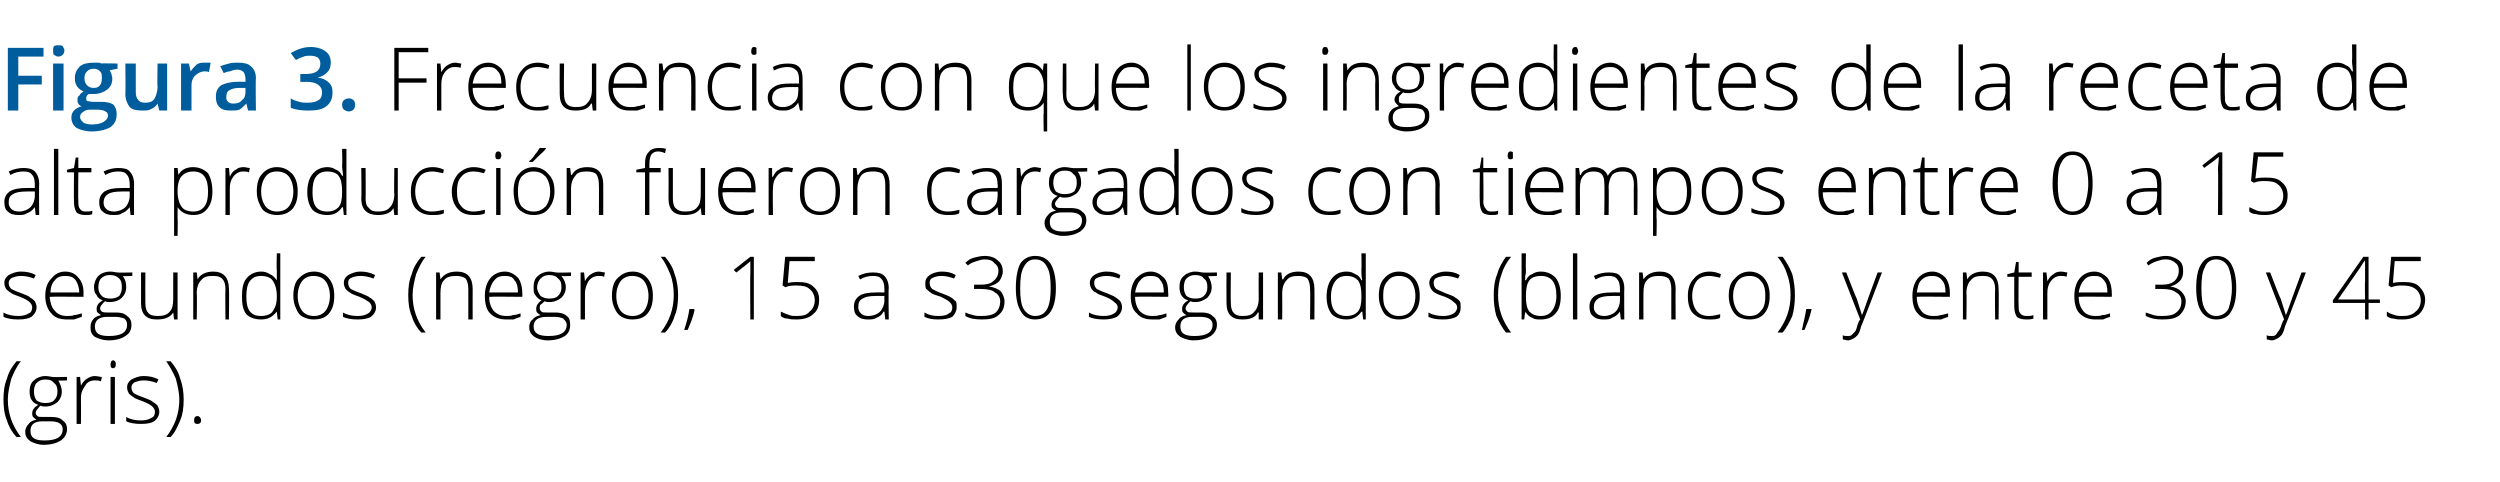
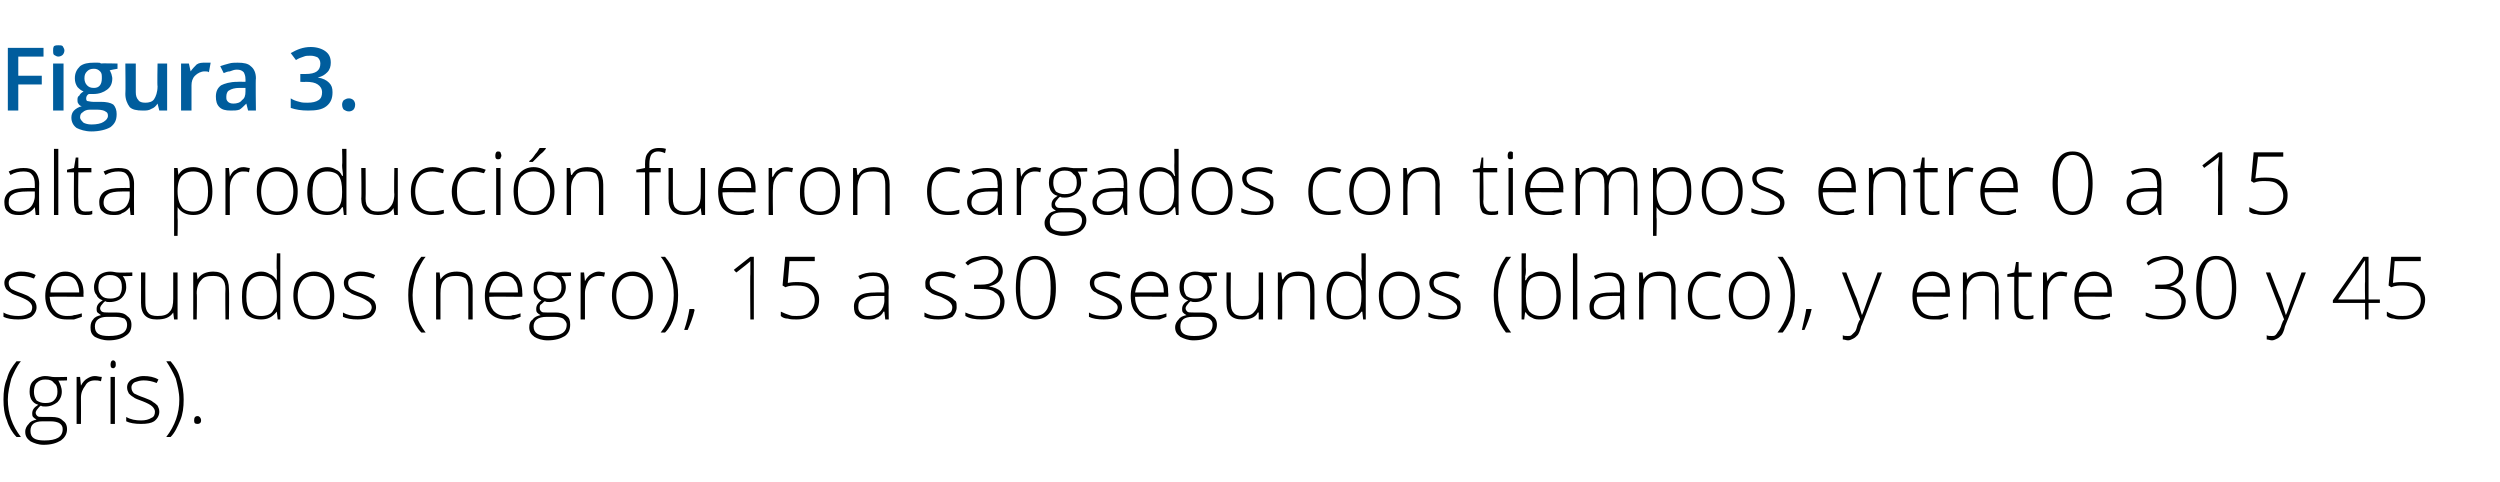
<svg xmlns="http://www.w3.org/2000/svg" version="1.1" width="287.2px" height="55.4px" viewBox="0 -5 287.2 55.4" style="top:-5px">
  <desc>Figura 3 Frecuencia con que los ingredientes de la receta de alta producción fueron cargados con tiempos entre 0 a 1</desc>
  <defs />
  <g id="Polygon224298">
    <path d="M 0.4 40.9 C 0.4 40 0.5 39.2 0.8 38.5 C 1 37.7 1.4 37.1 1.9 36.5 C 1.9 36.5 2.4 36.5 2.4 36.5 C 1.9 37.1 1.6 37.8 1.3 38.5 C 1.1 39.3 0.9 40.1 0.9 40.9 C 0.9 42.5 1.4 43.9 2.4 45.2 C 2.4 45.2 1.9 45.2 1.9 45.2 C 1.4 44.7 1 44 0.8 43.3 C 0.5 42.6 0.4 41.8 0.4 40.9 Z M 7.7 38.3 L 7.7 38.7 C 7.7 38.7 6.65 38.75 6.7 38.7 C 6.9 39.1 7.1 39.5 7.1 40 C 7.1 40.5 6.9 40.9 6.6 41.2 C 6.2 41.5 5.8 41.7 5.2 41.7 C 5 41.7 4.8 41.7 4.7 41.6 C 4.5 41.7 4.4 41.9 4.3 42 C 4.2 42.1 4.1 42.3 4.1 42.4 C 4.1 42.6 4.2 42.7 4.3 42.8 C 4.4 42.9 4.6 42.9 5 42.9 C 5 42.9 5.9 42.9 5.9 42.9 C 6.5 42.9 6.9 43 7.2 43.3 C 7.5 43.5 7.7 43.8 7.7 44.3 C 7.7 44.9 7.4 45.3 7 45.6 C 6.5 45.9 5.9 46.1 5 46.1 C 4.4 46.1 3.9 45.9 3.5 45.7 C 3.1 45.4 2.9 45.1 2.9 44.6 C 2.9 44.2 3.1 43.9 3.3 43.7 C 3.5 43.4 3.8 43.3 4.2 43.2 C 4 43.1 3.9 43 3.8 42.9 C 3.7 42.8 3.7 42.6 3.7 42.5 C 3.7 42.1 3.9 41.8 4.4 41.5 C 4 41.4 3.8 41.2 3.6 40.9 C 3.5 40.7 3.4 40.4 3.4 40 C 3.4 39.5 3.5 39 3.9 38.7 C 4.2 38.4 4.7 38.2 5.2 38.2 C 5.6 38.2 5.9 38.3 6 38.3 C 6.05 38.34 7.7 38.3 7.7 38.3 Z M 4.9 43.4 C 3.9 43.4 3.5 43.8 3.5 44.5 C 3.5 45.3 4 45.6 5.1 45.6 C 6.5 45.6 7.2 45.2 7.2 44.3 C 7.2 44 7.1 43.8 6.8 43.6 C 6.6 43.5 6.3 43.4 5.8 43.4 C 5.78 43.4 4.9 43.4 4.9 43.4 C 4.9 43.4 4.91 43.4 4.9 43.4 Z M 3.9 40 C 3.9 40.4 4 40.7 4.2 41 C 4.5 41.2 4.8 41.3 5.2 41.3 C 5.7 41.3 6 41.2 6.2 41 C 6.5 40.7 6.6 40.4 6.6 40 C 6.6 39.5 6.5 39.2 6.2 39 C 6 38.7 5.7 38.6 5.2 38.6 C 4.8 38.6 4.5 38.7 4.2 39 C 4 39.2 3.9 39.6 3.9 40 Z M 10.9 38.2 C 11.2 38.2 11.4 38.3 11.7 38.3 C 11.7 38.3 11.6 38.8 11.6 38.8 C 11.3 38.7 11.1 38.7 10.9 38.7 C 10.4 38.7 10 38.9 9.8 39.3 C 9.5 39.7 9.3 40.1 9.3 40.7 C 9.32 40.72 9.3 43.7 9.3 43.7 L 8.8 43.7 L 8.8 38.3 L 9.2 38.3 L 9.3 39.3 C 9.3 39.3 9.33 39.3 9.3 39.3 C 9.5 38.9 9.8 38.6 10 38.5 C 10.3 38.3 10.6 38.2 10.9 38.2 Z M 13.2 43.7 L 12.7 43.7 L 12.7 38.3 L 13.2 38.3 L 13.2 43.7 Z M 13 37.3 C 12.8 37.3 12.7 37.2 12.7 36.9 C 12.7 36.6 12.8 36.4 13 36.4 C 13.1 36.4 13.1 36.4 13.2 36.5 C 13.3 36.6 13.3 36.7 13.3 36.9 C 13.3 37 13.3 37.1 13.2 37.2 C 13.1 37.3 13.1 37.3 13 37.3 C 13 37.3 13 37.3 13 37.3 Z M 18.3 42.3 C 18.3 42.7 18.1 43.1 17.7 43.4 C 17.4 43.6 16.9 43.7 16.2 43.7 C 15.5 43.7 14.9 43.6 14.5 43.4 C 14.5 43.4 14.5 42.9 14.5 42.9 C 15 43.2 15.6 43.3 16.2 43.3 C 16.7 43.3 17.1 43.2 17.4 43 C 17.7 42.9 17.8 42.6 17.8 42.3 C 17.8 42.1 17.7 41.9 17.5 41.7 C 17.3 41.5 16.9 41.3 16.4 41.1 C 15.9 40.9 15.5 40.8 15.3 40.6 C 15.1 40.5 14.9 40.3 14.8 40.2 C 14.7 40 14.6 39.8 14.6 39.5 C 14.6 39.1 14.8 38.8 15.1 38.6 C 15.5 38.4 15.9 38.2 16.5 38.2 C 17.1 38.2 17.7 38.3 18.2 38.6 C 18.2 38.6 18 39 18 39 C 17.5 38.8 17 38.7 16.5 38.7 C 16.1 38.7 15.8 38.8 15.5 38.9 C 15.3 39 15.1 39.2 15.1 39.5 C 15.1 39.8 15.2 40 15.4 40.2 C 15.6 40.3 16 40.5 16.6 40.7 C 17.1 40.9 17.4 41 17.6 41.2 C 17.8 41.3 18 41.5 18.1 41.6 C 18.2 41.8 18.3 42 18.3 42.3 Z M 21.1 40.9 C 21.1 41.8 21 42.6 20.7 43.3 C 20.4 44 20.1 44.7 19.6 45.2 C 19.6 45.2 19.1 45.2 19.1 45.2 C 20.1 43.9 20.6 42.5 20.6 40.9 C 20.6 40.1 20.4 39.3 20.2 38.5 C 19.9 37.8 19.5 37.1 19.1 36.5 C 19.1 36.5 19.6 36.5 19.6 36.5 C 20.1 37.1 20.5 37.7 20.7 38.5 C 21 39.3 21.1 40.1 21.1 40.9 Z M 22.7 43.7 C 22.4 43.7 22.3 43.6 22.3 43.3 C 22.3 43 22.4 42.8 22.7 42.8 C 22.9 42.8 23.1 43 23.1 43.3 C 23.1 43.6 22.9 43.7 22.7 43.7 C 22.7 43.7 22.7 43.7 22.7 43.7 Z " stroke="none" fill="#000" />
  </g>
  <g id="Polygon224297">
    <path d="M 4.2 30.3 C 4.2 30.7 4 31.1 3.6 31.4 C 3.3 31.6 2.8 31.7 2.1 31.7 C 1.4 31.7 0.8 31.6 0.4 31.4 C 0.4 31.4 0.4 30.9 0.4 30.9 C 0.9 31.2 1.5 31.3 2.1 31.3 C 2.6 31.3 3 31.2 3.3 31 C 3.6 30.9 3.7 30.6 3.7 30.3 C 3.7 30.1 3.6 29.9 3.4 29.7 C 3.2 29.5 2.8 29.3 2.3 29.1 C 1.8 28.9 1.4 28.8 1.2 28.6 C 1 28.5 0.8 28.3 0.7 28.2 C 0.6 28 0.5 27.8 0.5 27.5 C 0.5 27.1 0.7 26.8 1 26.6 C 1.4 26.4 1.8 26.2 2.4 26.2 C 3 26.2 3.6 26.3 4.1 26.6 C 4.1 26.6 3.9 27 3.9 27 C 3.4 26.8 2.9 26.7 2.4 26.7 C 2 26.7 1.7 26.8 1.4 26.9 C 1.2 27 1 27.2 1 27.5 C 1 27.8 1.1 28 1.3 28.2 C 1.5 28.3 1.9 28.5 2.5 28.7 C 3 28.9 3.3 29 3.5 29.2 C 3.7 29.3 3.9 29.5 4 29.6 C 4.1 29.8 4.2 30 4.2 30.3 Z M 7.7 31.7 C 6.9 31.7 6.3 31.5 5.9 31 C 5.5 30.6 5.2 29.9 5.2 29 C 5.2 28.2 5.4 27.5 5.9 27 C 6.3 26.5 6.8 26.2 7.5 26.2 C 8.2 26.2 8.7 26.5 9 26.9 C 9.4 27.3 9.6 27.9 9.6 28.7 C 9.57 28.67 9.6 29.1 9.6 29.1 C 9.6 29.1 5.75 29.06 5.7 29.1 C 5.8 29.8 5.9 30.3 6.3 30.7 C 6.6 31.1 7.1 31.3 7.7 31.3 C 8 31.3 8.3 31.3 8.5 31.2 C 8.7 31.2 9 31.1 9.4 31 C 9.4 31 9.4 31.4 9.4 31.4 C 9.1 31.5 8.8 31.6 8.5 31.7 C 8.3 31.7 8 31.7 7.7 31.7 Z M 7.5 26.7 C 7 26.7 6.6 26.8 6.3 27.2 C 6 27.5 5.8 28 5.8 28.6 C 5.8 28.6 9.1 28.6 9.1 28.6 C 9.1 28 8.9 27.5 8.7 27.2 C 8.4 26.8 8 26.7 7.5 26.7 Z M 15.2 26.3 L 15.2 26.7 C 15.2 26.7 14.08 26.75 14.1 26.7 C 14.4 27.1 14.5 27.5 14.5 28 C 14.5 28.5 14.3 28.9 14 29.2 C 13.7 29.5 13.2 29.7 12.6 29.7 C 12.4 29.7 12.2 29.7 12.1 29.6 C 11.9 29.7 11.8 29.9 11.7 30 C 11.6 30.1 11.5 30.3 11.5 30.4 C 11.5 30.6 11.6 30.7 11.7 30.8 C 11.9 30.9 12.1 30.9 12.4 30.9 C 12.4 30.9 13.3 30.9 13.3 30.9 C 13.9 30.9 14.3 31 14.6 31.3 C 14.9 31.5 15.1 31.8 15.1 32.3 C 15.1 32.9 14.9 33.3 14.4 33.6 C 14 33.9 13.3 34.1 12.5 34.1 C 11.8 34.1 11.3 33.9 10.9 33.7 C 10.5 33.4 10.4 33.1 10.4 32.6 C 10.4 32.2 10.5 31.9 10.7 31.7 C 10.9 31.4 11.2 31.3 11.6 31.2 C 11.5 31.1 11.3 31 11.2 30.9 C 11.1 30.8 11.1 30.6 11.1 30.5 C 11.1 30.1 11.3 29.8 11.8 29.5 C 11.5 29.4 11.2 29.2 11.1 28.9 C 10.9 28.7 10.8 28.4 10.8 28 C 10.8 27.5 11 27 11.3 26.7 C 11.6 26.4 12.1 26.2 12.7 26.2 C 13 26.2 13.3 26.3 13.5 26.3 C 13.48 26.34 15.2 26.3 15.2 26.3 Z M 12.3 31.4 C 11.4 31.4 10.9 31.8 10.9 32.5 C 10.9 33.3 11.4 33.6 12.5 33.6 C 13.9 33.6 14.6 33.2 14.6 32.3 C 14.6 32 14.5 31.8 14.3 31.6 C 14 31.5 13.7 31.4 13.2 31.4 C 13.21 31.4 12.3 31.4 12.3 31.4 C 12.3 31.4 12.34 31.4 12.3 31.4 Z M 11.3 28 C 11.3 28.4 11.4 28.7 11.7 29 C 11.9 29.2 12.2 29.3 12.7 29.3 C 13.1 29.3 13.4 29.2 13.7 29 C 13.9 28.7 14 28.4 14 28 C 14 27.5 13.9 27.2 13.7 27 C 13.4 26.7 13.1 26.6 12.6 26.6 C 12.2 26.6 11.9 26.7 11.6 27 C 11.4 27.2 11.3 27.6 11.3 28 Z M 16.7 26.3 C 16.7 26.3 16.68 29.78 16.7 29.8 C 16.7 30.3 16.8 30.7 17 30.9 C 17.2 31.2 17.6 31.3 18.1 31.3 C 18.7 31.3 19.2 31.2 19.5 30.8 C 19.8 30.5 19.9 30 19.9 29.3 C 19.91 29.27 19.9 26.3 19.9 26.3 L 20.4 26.3 L 20.4 31.7 L 20 31.7 L 19.9 30.9 C 19.9 30.9 19.86 30.92 19.9 30.9 C 19.5 31.5 18.9 31.7 18 31.7 C 16.8 31.7 16.2 31.1 16.2 29.8 C 16.21 29.81 16.2 26.3 16.2 26.3 L 16.7 26.3 Z M 25.9 31.7 C 25.9 31.7 25.86 28.21 25.9 28.2 C 25.9 27.7 25.8 27.3 25.5 27 C 25.3 26.8 25 26.7 24.5 26.7 C 23.8 26.7 23.4 26.8 23.1 27.2 C 22.8 27.5 22.6 28 22.6 28.7 C 22.65 28.72 22.6 31.7 22.6 31.7 L 22.2 31.7 L 22.2 26.3 L 22.6 26.3 L 22.7 27.1 C 22.7 27.1 22.7 27.07 22.7 27.1 C 23 26.5 23.7 26.2 24.5 26.2 C 25.7 26.2 26.3 26.9 26.3 28.2 C 26.34 28.18 26.3 31.7 26.3 31.7 L 25.9 31.7 Z M 30 26.2 C 30.4 26.2 30.7 26.3 31 26.5 C 31.3 26.6 31.5 26.8 31.8 27.2 C 31.8 27.2 31.8 27.2 31.8 27.2 C 31.8 26.8 31.8 26.4 31.8 26 C 31.75 25.96 31.8 24.1 31.8 24.1 L 32.2 24.1 L 32.2 31.7 L 31.9 31.7 L 31.8 30.8 C 31.8 30.8 31.75 30.84 31.8 30.8 C 31.3 31.4 30.8 31.7 30 31.7 C 29.3 31.7 28.7 31.5 28.3 31.1 C 27.9 30.6 27.8 29.9 27.8 29.1 C 27.8 28.2 27.9 27.5 28.3 27 C 28.7 26.5 29.3 26.2 30 26.2 Z M 30 26.7 C 29.4 26.7 29 26.9 28.7 27.3 C 28.4 27.7 28.3 28.3 28.3 29.1 C 28.3 30.6 28.8 31.3 30 31.3 C 30.6 31.3 31.1 31.1 31.3 30.8 C 31.6 30.4 31.8 29.9 31.8 29.1 C 31.8 29.1 31.8 29 31.8 29 C 31.8 28.2 31.6 27.6 31.3 27.2 C 31.1 26.9 30.6 26.7 30 26.7 Z M 38.4 29 C 38.4 29.9 38.2 30.5 37.8 31 C 37.4 31.5 36.8 31.7 36 31.7 C 35.6 31.7 35.2 31.6 34.8 31.4 C 34.4 31.2 34.2 30.9 34 30.4 C 33.8 30 33.7 29.5 33.7 29 C 33.7 28.1 33.9 27.4 34.3 27 C 34.8 26.5 35.3 26.2 36.1 26.2 C 36.8 26.2 37.4 26.5 37.8 27 C 38.2 27.5 38.4 28.1 38.4 29 Z M 34.2 29 C 34.2 29.7 34.4 30.3 34.7 30.7 C 35 31.1 35.5 31.3 36.1 31.3 C 36.6 31.3 37.1 31.1 37.4 30.7 C 37.7 30.3 37.9 29.7 37.9 29 C 37.9 28.3 37.7 27.7 37.4 27.3 C 37.1 26.9 36.6 26.7 36 26.7 C 35.5 26.7 35 26.9 34.7 27.3 C 34.4 27.7 34.2 28.3 34.2 29 Z M 43.2 30.3 C 43.2 30.7 43 31.1 42.6 31.4 C 42.3 31.6 41.7 31.7 41.1 31.7 C 40.4 31.7 39.8 31.6 39.4 31.4 C 39.4 31.4 39.4 30.9 39.4 30.9 C 39.9 31.2 40.5 31.3 41.1 31.3 C 41.6 31.3 42 31.2 42.3 31 C 42.5 30.9 42.7 30.6 42.7 30.3 C 42.7 30.1 42.6 29.9 42.4 29.7 C 42.1 29.5 41.8 29.3 41.3 29.1 C 40.8 28.9 40.4 28.8 40.2 28.6 C 40 28.5 39.8 28.3 39.7 28.2 C 39.6 28 39.5 27.8 39.5 27.5 C 39.5 27.1 39.7 26.8 40 26.6 C 40.4 26.4 40.8 26.2 41.4 26.2 C 42 26.2 42.5 26.3 43.1 26.6 C 43.1 26.6 42.9 27 42.9 27 C 42.4 26.8 41.9 26.7 41.4 26.7 C 41 26.7 40.6 26.8 40.4 26.9 C 40.1 27 40 27.2 40 27.5 C 40 27.8 40.1 28 40.3 28.2 C 40.5 28.3 40.9 28.5 41.5 28.7 C 41.9 28.9 42.3 29 42.5 29.2 C 42.7 29.3 42.9 29.5 43 29.6 C 43.1 29.8 43.2 30 43.2 30.3 Z M 46.9 28.9 C 46.9 28 47 27.2 47.3 26.5 C 47.5 25.7 47.9 25.1 48.4 24.5 C 48.4 24.5 48.9 24.5 48.9 24.5 C 48.4 25.1 48.1 25.8 47.8 26.5 C 47.6 27.3 47.4 28.1 47.4 28.9 C 47.4 30.5 47.9 31.9 48.9 33.2 C 48.9 33.2 48.4 33.2 48.4 33.2 C 47.9 32.7 47.5 32 47.3 31.3 C 47 30.6 46.9 29.8 46.9 28.9 Z M 53.8 31.7 C 53.8 31.7 53.81 28.21 53.8 28.2 C 53.8 27.7 53.7 27.3 53.5 27 C 53.2 26.8 52.9 26.7 52.4 26.7 C 51.8 26.7 51.3 26.8 51 27.2 C 50.7 27.5 50.6 28 50.6 28.7 C 50.59 28.72 50.6 31.7 50.6 31.7 L 50.1 31.7 L 50.1 26.3 L 50.5 26.3 L 50.6 27.1 C 50.6 27.1 50.64 27.07 50.6 27.1 C 51 26.5 51.6 26.2 52.5 26.2 C 53.7 26.2 54.3 26.9 54.3 28.2 C 54.29 28.18 54.3 31.7 54.3 31.7 L 53.8 31.7 Z M 58.2 31.7 C 57.4 31.7 56.8 31.5 56.3 31 C 55.9 30.6 55.7 29.9 55.7 29 C 55.7 28.2 55.9 27.5 56.3 27 C 56.7 26.5 57.3 26.2 58 26.2 C 58.6 26.2 59.1 26.5 59.5 26.9 C 59.8 27.3 60 27.9 60 28.7 C 60.03 28.67 60 29.1 60 29.1 C 60 29.1 56.21 29.06 56.2 29.1 C 56.2 29.8 56.4 30.3 56.7 30.7 C 57.1 31.1 57.5 31.3 58.2 31.3 C 58.5 31.3 58.7 31.3 58.9 31.2 C 59.2 31.2 59.5 31.1 59.8 31 C 59.8 31 59.8 31.4 59.8 31.4 C 59.5 31.5 59.2 31.6 59 31.7 C 58.7 31.7 58.5 31.7 58.2 31.7 Z M 58 26.7 C 57.5 26.7 57.1 26.8 56.8 27.2 C 56.5 27.5 56.3 28 56.2 28.6 C 56.2 28.6 59.5 28.6 59.5 28.6 C 59.5 28 59.4 27.5 59.1 27.2 C 58.9 26.8 58.5 26.7 58 26.7 Z M 65.6 26.3 L 65.6 26.7 C 65.6 26.7 64.54 26.75 64.5 26.7 C 64.8 27.1 65 27.5 65 28 C 65 28.5 64.8 28.9 64.5 29.2 C 64.1 29.5 63.7 29.7 63.1 29.7 C 62.9 29.7 62.7 29.7 62.6 29.6 C 62.4 29.7 62.3 29.9 62.1 30 C 62 30.1 62 30.3 62 30.4 C 62 30.6 62.1 30.7 62.2 30.8 C 62.3 30.9 62.5 30.9 62.8 30.9 C 62.8 30.9 63.8 30.9 63.8 30.9 C 64.3 30.9 64.8 31 65.1 31.3 C 65.4 31.5 65.5 31.8 65.5 32.3 C 65.5 32.9 65.3 33.3 64.9 33.6 C 64.4 33.9 63.8 34.1 62.9 34.1 C 62.3 34.1 61.7 33.9 61.4 33.7 C 61 33.4 60.8 33.1 60.8 32.6 C 60.8 32.2 60.9 31.9 61.2 31.7 C 61.4 31.4 61.7 31.3 62.1 31.2 C 61.9 31.1 61.8 31 61.7 30.9 C 61.6 30.8 61.6 30.6 61.6 30.5 C 61.6 30.1 61.8 29.8 62.2 29.5 C 61.9 29.4 61.7 29.2 61.5 28.9 C 61.3 28.7 61.3 28.4 61.3 28 C 61.3 27.5 61.4 27 61.8 26.7 C 62.1 26.4 62.6 26.2 63.1 26.2 C 63.5 26.2 63.7 26.3 63.9 26.3 C 63.94 26.34 65.6 26.3 65.6 26.3 Z M 62.8 31.4 C 61.8 31.4 61.3 31.8 61.3 32.5 C 61.3 33.3 61.9 33.6 63 33.6 C 64.4 33.6 65.1 33.2 65.1 32.3 C 65.1 32 64.9 31.8 64.7 31.6 C 64.5 31.5 64.2 31.4 63.7 31.4 C 63.67 31.4 62.8 31.4 62.8 31.4 C 62.8 31.4 62.8 31.4 62.8 31.4 Z M 61.7 28 C 61.7 28.4 61.9 28.7 62.1 29 C 62.4 29.2 62.7 29.3 63.1 29.3 C 63.6 29.3 63.9 29.2 64.1 29 C 64.4 28.7 64.5 28.4 64.5 28 C 64.5 27.5 64.4 27.2 64.1 27 C 63.9 26.7 63.5 26.6 63.1 26.6 C 62.7 26.6 62.4 26.7 62.1 27 C 61.9 27.2 61.7 27.6 61.7 28 Z M 68.8 26.2 C 69 26.2 69.3 26.3 69.5 26.3 C 69.5 26.3 69.4 26.8 69.4 26.8 C 69.2 26.7 69 26.7 68.8 26.7 C 68.3 26.7 67.9 26.9 67.6 27.3 C 67.4 27.7 67.2 28.1 67.2 28.7 C 67.21 28.72 67.2 31.7 67.2 31.7 L 66.7 31.7 L 66.7 26.3 L 67.1 26.3 L 67.2 27.3 C 67.2 27.3 67.22 27.3 67.2 27.3 C 67.4 26.9 67.7 26.6 67.9 26.5 C 68.2 26.3 68.5 26.2 68.8 26.2 Z M 75 29 C 75 29.9 74.8 30.5 74.4 31 C 74 31.5 73.4 31.7 72.6 31.7 C 72.2 31.7 71.8 31.6 71.4 31.4 C 71.1 31.2 70.8 30.9 70.6 30.4 C 70.4 30 70.3 29.5 70.3 29 C 70.3 28.1 70.5 27.4 70.9 27 C 71.4 26.5 71.9 26.2 72.7 26.2 C 73.4 26.2 74 26.5 74.4 27 C 74.8 27.5 75 28.1 75 29 Z M 70.8 29 C 70.8 29.7 71 30.3 71.3 30.7 C 71.6 31.1 72.1 31.3 72.7 31.3 C 73.2 31.3 73.7 31.1 74 30.7 C 74.3 30.3 74.5 29.7 74.5 29 C 74.5 28.3 74.3 27.7 74 27.3 C 73.7 26.9 73.2 26.7 72.6 26.7 C 72.1 26.7 71.6 26.9 71.3 27.3 C 71 27.7 70.8 28.3 70.8 29 Z M 77.9 28.9 C 77.9 29.8 77.8 30.6 77.5 31.3 C 77.3 32 76.9 32.7 76.4 33.2 C 76.4 33.2 75.9 33.2 75.9 33.2 C 76.9 31.9 77.4 30.5 77.4 28.9 C 77.4 28.1 77.3 27.3 77 26.5 C 76.7 25.8 76.4 25.1 75.9 24.5 C 75.9 24.5 76.4 24.5 76.4 24.5 C 76.9 25.1 77.3 25.7 77.5 26.5 C 77.8 27.3 77.9 28.1 77.9 28.9 Z M 79.7 30.5 C 79.7 30.5 79.81 30.59 79.8 30.6 C 79.6 31.5 79.3 32.2 79 32.9 C 79 32.9 78.6 32.9 78.6 32.9 C 78.9 32 79.1 31.2 79.2 30.5 C 79.18 30.49 79.7 30.5 79.7 30.5 Z M 86.6 31.7 L 86.2 31.7 C 86.2 31.7 86.16 26.45 86.2 26.5 C 86.2 26 86.2 25.5 86.2 25 C 86.2 25 86.1 25.1 86.1 25.1 C 86 25.2 85.5 25.6 84.6 26.3 C 84.56 26.31 84.3 26 84.3 26 L 86.2 24.5 L 86.6 24.5 L 86.6 31.7 Z M 90.5 27.5 C 91 27.4 91.4 27.4 91.6 27.4 C 92.4 27.4 93 27.5 93.4 27.9 C 93.9 28.3 94.1 28.8 94.1 29.4 C 94.1 30.2 93.9 30.7 93.4 31.1 C 93 31.5 92.3 31.7 91.5 31.7 C 91.2 31.7 90.8 31.7 90.5 31.6 C 90.2 31.6 89.9 31.5 89.7 31.3 C 89.7 31.3 89.7 30.8 89.7 30.8 C 90.1 31 90.4 31.1 90.7 31.2 C 90.9 31.3 91.2 31.3 91.5 31.3 C 92.2 31.3 92.7 31.2 93 30.8 C 93.4 30.5 93.6 30 93.6 29.5 C 93.6 29 93.4 28.5 93 28.2 C 92.7 27.9 92.2 27.8 91.5 27.8 C 91.1 27.8 90.7 27.8 90.2 28 C 90.22 27.97 89.9 27.8 89.9 27.8 L 90.2 24.5 L 93.6 24.5 L 93.6 25 L 90.7 25 L 90.5 27.5 C 90.5 27.5 90.45 27.5 90.5 27.5 Z M 101.7 31.7 L 101.6 30.8 C 101.6 30.8 101.54 30.81 101.5 30.8 C 101.3 31.2 101 31.4 100.7 31.5 C 100.4 31.7 100.1 31.7 99.7 31.7 C 99.2 31.7 98.8 31.6 98.5 31.3 C 98.2 31.1 98.1 30.7 98.1 30.2 C 98.1 29.7 98.3 29.3 98.7 29 C 99.1 28.7 99.8 28.6 100.6 28.6 C 100.58 28.58 101.6 28.6 101.6 28.6 C 101.6 28.6 101.59 28.2 101.6 28.2 C 101.6 27.7 101.5 27.3 101.3 27.1 C 101.1 26.8 100.8 26.7 100.3 26.7 C 99.8 26.7 99.3 26.8 98.8 27.1 C 98.8 27.1 98.6 26.7 98.6 26.7 C 99.2 26.4 99.7 26.3 100.3 26.3 C 100.9 26.3 101.3 26.4 101.6 26.7 C 101.9 27 102.1 27.5 102.1 28.1 C 102.05 28.12 102.1 31.7 102.1 31.7 L 101.7 31.7 Z M 99.7 31.3 C 100.3 31.3 100.8 31.1 101.1 30.8 C 101.4 30.5 101.6 30 101.6 29.5 C 101.58 29.47 101.6 29 101.6 29 C 101.6 29 100.65 28.99 100.6 29 C 99.9 29 99.4 29.1 99.1 29.3 C 98.7 29.5 98.6 29.8 98.6 30.3 C 98.6 30.6 98.7 30.8 98.9 31 C 99.1 31.2 99.4 31.3 99.7 31.3 Z M 109.9 30.3 C 109.9 30.7 109.7 31.1 109.4 31.4 C 109 31.6 108.5 31.7 107.8 31.7 C 107.1 31.7 106.6 31.6 106.2 31.4 C 106.2 31.4 106.2 30.9 106.2 30.9 C 106.7 31.2 107.2 31.3 107.8 31.3 C 108.4 31.3 108.8 31.2 109 31 C 109.3 30.9 109.4 30.6 109.4 30.3 C 109.4 30.1 109.3 29.9 109.1 29.7 C 108.9 29.5 108.5 29.3 108.1 29.1 C 107.5 28.9 107.1 28.8 106.9 28.6 C 106.7 28.5 106.6 28.3 106.4 28.2 C 106.3 28 106.3 27.8 106.3 27.5 C 106.3 27.1 106.5 26.8 106.8 26.6 C 107.1 26.4 107.6 26.2 108.2 26.2 C 108.8 26.2 109.3 26.3 109.8 26.6 C 109.8 26.6 109.6 27 109.6 27 C 109.1 26.8 108.6 26.7 108.2 26.7 C 107.7 26.7 107.4 26.8 107.2 26.9 C 106.9 27 106.8 27.2 106.8 27.5 C 106.8 27.8 106.9 28 107.1 28.2 C 107.3 28.3 107.6 28.5 108.2 28.7 C 108.7 28.9 109 29 109.3 29.2 C 109.5 29.3 109.6 29.5 109.8 29.6 C 109.9 29.8 109.9 30 109.9 30.3 Z M 115.2 26.2 C 115.2 26.6 115 27 114.8 27.3 C 114.5 27.6 114.1 27.8 113.6 27.9 C 113.6 27.9 113.6 27.9 113.6 27.9 C 114.2 28 114.7 28.2 115 28.5 C 115.2 28.8 115.4 29.2 115.4 29.6 C 115.4 30.3 115.2 30.8 114.7 31.2 C 114.3 31.6 113.6 31.7 112.8 31.7 C 112 31.7 111.4 31.6 110.9 31.3 C 110.9 31.3 110.9 30.9 110.9 30.9 C 111.1 31 111.4 31.1 111.8 31.2 C 112.1 31.3 112.4 31.3 112.7 31.3 C 113.5 31.3 114 31.2 114.4 30.9 C 114.7 30.6 114.9 30.2 114.9 29.6 C 114.9 29.2 114.7 28.8 114.3 28.6 C 114 28.3 113.4 28.2 112.7 28.2 C 112.72 28.18 111.9 28.2 111.9 28.2 L 111.9 27.7 C 111.9 27.7 112.73 27.71 112.7 27.7 C 113.3 27.7 113.8 27.6 114.1 27.3 C 114.5 27 114.7 26.6 114.7 26.1 C 114.7 25.7 114.5 25.4 114.2 25.2 C 114 24.9 113.6 24.8 113.1 24.8 C 112.8 24.8 112.5 24.9 112.2 25 C 111.9 25.1 111.5 25.2 111.2 25.5 C 111.2 25.5 110.9 25.2 110.9 25.2 C 111.2 24.9 111.5 24.7 111.9 24.6 C 112.3 24.5 112.7 24.4 113.1 24.4 C 113.8 24.4 114.3 24.6 114.6 24.9 C 115 25.2 115.2 25.6 115.2 26.2 Z M 121.3 28.1 C 121.3 29.3 121.1 30.2 120.7 30.8 C 120.3 31.4 119.7 31.7 118.9 31.7 C 118.2 31.7 117.6 31.4 117.3 30.8 C 116.9 30.2 116.7 29.3 116.7 28.1 C 116.7 26.8 116.9 25.9 117.2 25.3 C 117.6 24.7 118.2 24.4 118.9 24.4 C 119.7 24.4 120.3 24.7 120.7 25.3 C 121.1 26 121.3 26.9 121.3 28.1 Z M 117.2 28.1 C 117.2 29.2 117.3 30 117.6 30.5 C 117.9 31 118.4 31.3 118.9 31.3 C 119.6 31.3 120 31 120.3 30.5 C 120.6 29.9 120.7 29.1 120.7 28.1 C 120.7 27 120.6 26.2 120.3 25.7 C 120 25.1 119.6 24.8 118.9 24.8 C 118.3 24.8 117.9 25.1 117.6 25.7 C 117.3 26.2 117.2 27 117.2 28.1 Z M 128.9 30.3 C 128.9 30.7 128.7 31.1 128.3 31.4 C 127.9 31.6 127.4 31.7 126.8 31.7 C 126.1 31.7 125.5 31.6 125.1 31.4 C 125.1 31.4 125.1 30.9 125.1 30.9 C 125.6 31.2 126.2 31.3 126.8 31.3 C 127.3 31.3 127.7 31.2 128 31 C 128.2 30.9 128.4 30.6 128.4 30.3 C 128.4 30.1 128.3 29.9 128 29.7 C 127.8 29.5 127.5 29.3 127 29.1 C 126.5 28.9 126.1 28.8 125.9 28.6 C 125.6 28.5 125.5 28.3 125.4 28.2 C 125.3 28 125.2 27.8 125.2 27.5 C 125.2 27.1 125.4 26.8 125.7 26.6 C 126 26.4 126.5 26.2 127.1 26.2 C 127.7 26.2 128.2 26.3 128.7 26.6 C 128.7 26.6 128.6 27 128.6 27 C 128 26.8 127.6 26.7 127.1 26.7 C 126.7 26.7 126.3 26.8 126.1 26.9 C 125.8 27 125.7 27.2 125.7 27.5 C 125.7 27.8 125.8 28 126 28.2 C 126.2 28.3 126.6 28.5 127.2 28.7 C 127.6 28.9 128 29 128.2 29.2 C 128.4 29.3 128.6 29.5 128.7 29.6 C 128.8 29.8 128.9 30 128.9 30.3 Z M 132.4 31.7 C 131.6 31.7 131 31.5 130.6 31 C 130.1 30.6 129.9 29.9 129.9 29 C 129.9 28.2 130.1 27.5 130.5 27 C 131 26.5 131.5 26.2 132.2 26.2 C 132.8 26.2 133.3 26.5 133.7 26.9 C 134.1 27.3 134.2 27.9 134.2 28.7 C 134.24 28.67 134.2 29.1 134.2 29.1 C 134.2 29.1 130.42 29.06 130.4 29.1 C 130.4 29.8 130.6 30.3 130.9 30.7 C 131.3 31.1 131.7 31.3 132.4 31.3 C 132.7 31.3 132.9 31.3 133.2 31.2 C 133.4 31.2 133.7 31.1 134 31 C 134 31 134 31.4 134 31.4 C 133.7 31.5 133.5 31.6 133.2 31.7 C 132.9 31.7 132.7 31.7 132.4 31.7 Z M 132.2 26.7 C 131.7 26.7 131.3 26.8 131 27.2 C 130.7 27.5 130.5 28 130.4 28.6 C 130.4 28.6 133.7 28.6 133.7 28.6 C 133.7 28 133.6 27.5 133.3 27.2 C 133.1 26.8 132.7 26.7 132.2 26.7 Z M 139.8 26.3 L 139.8 26.7 C 139.8 26.7 138.75 26.75 138.8 26.7 C 139 27.1 139.2 27.5 139.2 28 C 139.2 28.5 139 28.9 138.7 29.2 C 138.3 29.5 137.9 29.7 137.3 29.7 C 137.1 29.7 136.9 29.7 136.8 29.6 C 136.6 29.7 136.5 29.9 136.4 30 C 136.3 30.1 136.2 30.3 136.2 30.4 C 136.2 30.6 136.3 30.7 136.4 30.8 C 136.5 30.9 136.7 30.9 137.1 30.9 C 137.1 30.9 138 30.9 138 30.9 C 138.6 30.9 139 31 139.3 31.3 C 139.6 31.5 139.8 31.8 139.8 32.3 C 139.8 32.9 139.5 33.3 139.1 33.6 C 138.6 33.9 138 34.1 137.1 34.1 C 136.5 34.1 136 33.9 135.6 33.7 C 135.2 33.4 135 33.1 135 32.6 C 135 32.2 135.2 31.9 135.4 31.7 C 135.6 31.4 135.9 31.3 136.3 31.2 C 136.1 31.1 136 31 135.9 30.9 C 135.8 30.8 135.8 30.6 135.8 30.5 C 135.8 30.1 136 29.8 136.5 29.5 C 136.1 29.4 135.9 29.2 135.7 28.9 C 135.6 28.7 135.5 28.4 135.5 28 C 135.5 27.5 135.6 27 136 26.7 C 136.3 26.4 136.8 26.2 137.3 26.2 C 137.7 26.2 138 26.3 138.1 26.3 C 138.15 26.34 139.8 26.3 139.8 26.3 Z M 137 31.4 C 136 31.4 135.6 31.8 135.6 32.5 C 135.6 33.3 136.1 33.6 137.2 33.6 C 138.6 33.6 139.3 33.2 139.3 32.3 C 139.3 32 139.2 31.8 138.9 31.6 C 138.7 31.5 138.4 31.4 137.9 31.4 C 137.88 31.4 137 31.4 137 31.4 C 137 31.4 137.01 31.4 137 31.4 Z M 136 28 C 136 28.4 136.1 28.7 136.3 29 C 136.6 29.2 136.9 29.3 137.3 29.3 C 137.8 29.3 138.1 29.2 138.3 29 C 138.6 28.7 138.7 28.4 138.7 28 C 138.7 27.5 138.6 27.2 138.3 27 C 138.1 26.7 137.8 26.6 137.3 26.6 C 136.9 26.6 136.6 26.7 136.3 27 C 136.1 27.2 136 27.6 136 28 Z M 141.4 26.3 C 141.4 26.3 141.36 29.78 141.4 29.8 C 141.4 30.3 141.5 30.7 141.7 30.9 C 141.9 31.2 142.3 31.3 142.7 31.3 C 143.4 31.3 143.8 31.2 144.1 30.8 C 144.4 30.5 144.6 30 144.6 29.3 C 144.58 29.27 144.6 26.3 144.6 26.3 L 145.1 26.3 L 145.1 31.7 L 144.6 31.7 L 144.6 30.9 C 144.6 30.9 144.53 30.92 144.5 30.9 C 144.2 31.5 143.6 31.7 142.7 31.7 C 141.5 31.7 140.9 31.1 140.9 29.8 C 140.88 29.81 140.9 26.3 140.9 26.3 L 141.4 26.3 Z M 150.5 31.7 C 150.5 31.7 150.54 28.21 150.5 28.2 C 150.5 27.7 150.4 27.3 150.2 27 C 150 26.8 149.6 26.7 149.2 26.7 C 148.5 26.7 148.1 26.8 147.8 27.2 C 147.5 27.5 147.3 28 147.3 28.7 C 147.32 28.72 147.3 31.7 147.3 31.7 L 146.8 31.7 L 146.8 26.3 L 147.2 26.3 L 147.3 27.1 C 147.3 27.1 147.37 27.07 147.4 27.1 C 147.7 26.5 148.3 26.2 149.2 26.2 C 150.4 26.2 151 26.9 151 28.2 C 151.02 28.18 151 31.7 151 31.7 L 150.5 31.7 Z M 154.7 26.2 C 155.1 26.2 155.4 26.3 155.7 26.5 C 156 26.6 156.2 26.8 156.4 27.2 C 156.4 27.2 156.5 27.2 156.5 27.2 C 156.4 26.8 156.4 26.4 156.4 26 C 156.43 25.96 156.4 24.1 156.4 24.1 L 156.9 24.1 L 156.9 31.7 L 156.6 31.7 L 156.5 30.8 C 156.5 30.8 156.43 30.84 156.4 30.8 C 156 31.4 155.4 31.7 154.7 31.7 C 154 31.7 153.4 31.5 153 31.1 C 152.6 30.6 152.4 29.9 152.4 29.1 C 152.4 28.2 152.6 27.5 153 27 C 153.4 26.5 153.9 26.2 154.7 26.2 Z M 154.7 26.7 C 154.1 26.7 153.7 26.9 153.4 27.3 C 153.1 27.7 152.9 28.3 152.9 29.1 C 152.9 30.6 153.5 31.3 154.7 31.3 C 155.3 31.3 155.7 31.1 156 30.8 C 156.3 30.4 156.4 29.9 156.4 29.1 C 156.4 29.1 156.4 29 156.4 29 C 156.4 28.2 156.3 27.6 156 27.2 C 155.7 26.9 155.3 26.7 154.7 26.7 Z M 163.1 29 C 163.1 29.9 162.9 30.5 162.4 31 C 162 31.5 161.4 31.7 160.7 31.7 C 160.2 31.7 159.8 31.6 159.5 31.4 C 159.1 31.2 158.9 30.9 158.7 30.4 C 158.5 30 158.4 29.5 158.4 29 C 158.4 28.1 158.6 27.4 159 27 C 159.4 26.5 160 26.2 160.7 26.2 C 161.5 26.2 162 26.5 162.5 27 C 162.9 27.5 163.1 28.1 163.1 29 Z M 158.9 29 C 158.9 29.7 159 30.3 159.4 30.7 C 159.7 31.1 160.1 31.3 160.7 31.3 C 161.3 31.3 161.8 31.1 162.1 30.7 C 162.4 30.3 162.6 29.7 162.6 29 C 162.6 28.3 162.4 27.7 162.1 27.3 C 161.8 26.9 161.3 26.7 160.7 26.7 C 160.1 26.7 159.7 26.9 159.4 27.3 C 159 27.7 158.9 28.3 158.9 29 Z M 167.8 30.3 C 167.8 30.7 167.7 31.1 167.3 31.4 C 166.9 31.6 166.4 31.7 165.8 31.7 C 165 31.7 164.5 31.6 164.1 31.4 C 164.1 31.4 164.1 30.9 164.1 30.9 C 164.6 31.2 165.2 31.3 165.8 31.3 C 166.3 31.3 166.7 31.2 167 31 C 167.2 30.9 167.4 30.6 167.4 30.3 C 167.4 30.1 167.3 29.9 167 29.7 C 166.8 29.5 166.5 29.3 166 29.1 C 165.4 28.9 165.1 28.8 164.8 28.6 C 164.6 28.5 164.5 28.3 164.4 28.2 C 164.3 28 164.2 27.8 164.2 27.5 C 164.2 27.1 164.4 26.8 164.7 26.6 C 165 26.4 165.5 26.2 166.1 26.2 C 166.7 26.2 167.2 26.3 167.7 26.6 C 167.7 26.6 167.5 27 167.5 27 C 167 26.8 166.5 26.7 166.1 26.7 C 165.7 26.7 165.3 26.8 165.1 26.9 C 164.8 27 164.7 27.2 164.7 27.5 C 164.7 27.8 164.8 28 165 28.2 C 165.2 28.3 165.6 28.5 166.1 28.7 C 166.6 28.9 167 29 167.2 29.2 C 167.4 29.3 167.6 29.5 167.7 29.6 C 167.8 29.8 167.8 30 167.8 30.3 Z M 171.6 28.9 C 171.6 28 171.7 27.2 172 26.5 C 172.2 25.7 172.6 25.1 173 24.5 C 173 24.5 173.6 24.5 173.6 24.5 C 173.1 25.1 172.7 25.8 172.5 26.5 C 172.2 27.3 172.1 28.1 172.1 28.9 C 172.1 30.5 172.6 31.9 173.6 33.2 C 173.6 33.2 173 33.2 173 33.2 C 172.6 32.7 172.2 32 171.9 31.3 C 171.7 30.6 171.6 29.8 171.6 28.9 Z M 177 26.2 C 177.8 26.2 178.3 26.5 178.7 26.9 C 179.1 27.4 179.3 28.1 179.3 29 C 179.3 29.9 179.1 30.6 178.7 31 C 178.3 31.5 177.7 31.7 177 31.7 C 176.6 31.7 176.3 31.7 176 31.5 C 175.7 31.4 175.4 31.1 175.3 30.9 C 175.26 30.85 175.2 30.9 175.2 30.9 L 175.1 31.7 L 174.8 31.7 L 174.8 24.1 L 175.3 24.1 C 175.3 24.1 175.26 25.96 175.3 26 C 175.3 26.2 175.3 26.5 175.2 26.8 C 175.25 26.75 175.2 27.2 175.2 27.2 C 175.2 27.2 175.26 27.17 175.3 27.2 C 175.5 26.8 175.7 26.6 176 26.5 C 176.3 26.3 176.6 26.2 177 26.2 Z M 178.8 29 C 178.8 27.4 178.2 26.7 177 26.7 C 176.4 26.7 175.9 26.9 175.7 27.2 C 175.4 27.6 175.3 28.2 175.3 29 C 175.3 29 175.3 29.1 175.3 29.1 C 175.3 29.9 175.4 30.4 175.7 30.8 C 176 31.1 176.4 31.3 177 31.3 C 177.6 31.3 178 31.1 178.3 30.7 C 178.6 30.3 178.8 29.7 178.8 29 C 178.8 29 178.8 29 178.8 29 Z M 181.2 31.7 L 180.7 31.7 L 180.7 24.1 L 181.2 24.1 L 181.2 31.7 Z M 186.2 31.7 L 186.1 30.8 C 186.1 30.8 186.06 30.81 186.1 30.8 C 185.8 31.2 185.5 31.4 185.2 31.5 C 185 31.7 184.6 31.7 184.2 31.7 C 183.7 31.7 183.3 31.6 183 31.3 C 182.7 31.1 182.6 30.7 182.6 30.2 C 182.6 29.7 182.8 29.3 183.2 29 C 183.7 28.7 184.3 28.6 185.1 28.6 C 185.1 28.58 186.1 28.6 186.1 28.6 C 186.1 28.6 186.11 28.2 186.1 28.2 C 186.1 27.7 186 27.3 185.8 27.1 C 185.6 26.8 185.3 26.7 184.8 26.7 C 184.3 26.7 183.8 26.8 183.3 27.1 C 183.3 27.1 183.1 26.7 183.1 26.7 C 183.7 26.4 184.3 26.3 184.8 26.3 C 185.4 26.3 185.9 26.4 186.1 26.7 C 186.4 27 186.6 27.5 186.6 28.1 C 186.57 28.12 186.6 31.7 186.6 31.7 L 186.2 31.7 Z M 184.3 31.3 C 184.8 31.3 185.3 31.1 185.6 30.8 C 185.9 30.5 186.1 30 186.1 29.5 C 186.09 29.47 186.1 29 186.1 29 C 186.1 29 185.17 28.99 185.2 29 C 184.4 29 183.9 29.1 183.6 29.3 C 183.3 29.5 183.1 29.8 183.1 30.3 C 183.1 30.6 183.2 30.8 183.4 31 C 183.6 31.2 183.9 31.3 184.3 31.3 Z M 192 31.7 C 192 31.7 191.99 28.21 192 28.2 C 192 27.7 191.9 27.3 191.7 27 C 191.4 26.8 191.1 26.7 190.6 26.7 C 190 26.7 189.5 26.8 189.2 27.2 C 188.9 27.5 188.8 28 188.8 28.7 C 188.78 28.72 188.8 31.7 188.8 31.7 L 188.3 31.7 L 188.3 26.3 L 188.7 26.3 L 188.8 27.1 C 188.8 27.1 188.82 27.07 188.8 27.1 C 189.2 26.5 189.8 26.2 190.7 26.2 C 191.9 26.2 192.5 26.9 192.5 28.2 C 192.47 28.18 192.5 31.7 192.5 31.7 L 192 31.7 Z M 197.6 31.5 C 197.3 31.7 196.9 31.7 196.3 31.7 C 195.6 31.7 195 31.5 194.5 31 C 194.1 30.6 193.9 29.9 193.9 29 C 193.9 28.2 194.1 27.5 194.6 27 C 195 26.5 195.6 26.2 196.4 26.2 C 196.8 26.2 197.3 26.3 197.7 26.5 C 197.7 26.5 197.6 26.9 197.6 26.9 C 197.1 26.8 196.7 26.7 196.4 26.7 C 195.7 26.7 195.2 26.9 194.9 27.3 C 194.6 27.7 194.4 28.3 194.4 29 C 194.4 29.7 194.6 30.3 194.9 30.7 C 195.2 31.1 195.7 31.3 196.3 31.3 C 196.8 31.3 197.2 31.2 197.6 31.1 C 197.64 31.05 197.6 31.5 197.6 31.5 C 197.6 31.5 197.64 31.5 197.6 31.5 Z M 203.3 29 C 203.3 29.9 203.1 30.5 202.7 31 C 202.3 31.5 201.7 31.7 201 31.7 C 200.5 31.7 200.1 31.6 199.7 31.4 C 199.4 31.2 199.1 30.9 198.9 30.4 C 198.7 30 198.6 29.5 198.6 29 C 198.6 28.1 198.8 27.4 199.3 27 C 199.7 26.5 200.3 26.2 201 26.2 C 201.7 26.2 202.3 26.5 202.7 27 C 203.1 27.5 203.3 28.1 203.3 29 Z M 199.1 29 C 199.1 29.7 199.3 30.3 199.6 30.7 C 199.9 31.1 200.4 31.3 201 31.3 C 201.6 31.3 202 31.1 202.3 30.7 C 202.7 30.3 202.8 29.7 202.8 29 C 202.8 28.3 202.7 27.7 202.3 27.3 C 202 26.9 201.6 26.7 201 26.7 C 200.4 26.7 199.9 26.9 199.6 27.3 C 199.3 27.7 199.1 28.3 199.1 29 Z M 206.2 28.9 C 206.2 29.8 206.1 30.6 205.9 31.3 C 205.6 32 205.2 32.7 204.8 33.2 C 204.8 33.2 204.2 33.2 204.2 33.2 C 205.2 31.9 205.7 30.5 205.7 28.9 C 205.7 28.1 205.6 27.3 205.3 26.5 C 205.1 25.8 204.7 25.1 204.2 24.5 C 204.2 24.5 204.8 24.5 204.8 24.5 C 205.2 25.1 205.6 25.7 205.9 26.5 C 206.1 27.3 206.2 28.1 206.2 28.9 Z M 208.1 30.5 C 208.1 30.5 208.13 30.59 208.1 30.6 C 207.9 31.5 207.6 32.2 207.3 32.9 C 207.3 32.9 207 32.9 207 32.9 C 207.2 32 207.4 31.2 207.5 30.5 C 207.5 30.49 208.1 30.5 208.1 30.5 Z M 211.6 26.3 L 212.1 26.3 C 212.1 26.3 213.26 29.32 213.3 29.3 C 213.6 30.2 213.8 30.9 213.9 31.2 C 213.9 31.2 213.9 31.2 213.9 31.2 C 214.1 30.8 214.3 30.1 214.6 29.3 C 214.61 29.29 215.7 26.3 215.7 26.3 L 216.2 26.3 C 216.2 26.3 213.85 32.51 213.8 32.5 C 213.7 33 213.5 33.4 213.4 33.5 C 213.2 33.7 213.1 33.8 212.9 33.9 C 212.7 34 212.5 34.1 212.3 34.1 C 212.1 34.1 211.9 34 211.7 34 C 211.7 34 211.7 33.5 211.7 33.5 C 211.8 33.6 212 33.6 212.3 33.6 C 212.4 33.6 212.6 33.6 212.7 33.5 C 212.8 33.4 212.9 33.3 213.1 33.1 C 213.2 33 213.3 32.7 213.4 32.3 C 213.5 32 213.6 31.8 213.7 31.7 C 213.67 31.65 211.6 26.3 211.6 26.3 Z M 222.1 31.7 C 221.3 31.7 220.7 31.5 220.3 31 C 219.9 30.6 219.7 29.9 219.7 29 C 219.7 28.2 219.9 27.5 220.3 27 C 220.7 26.5 221.3 26.2 222 26.2 C 222.6 26.2 223.1 26.5 223.5 26.9 C 223.8 27.3 224 27.9 224 28.7 C 224 28.67 224 29.1 224 29.1 C 224 29.1 220.17 29.06 220.2 29.1 C 220.2 29.8 220.4 30.3 220.7 30.7 C 221 31.1 221.5 31.3 222.1 31.3 C 222.4 31.3 222.7 31.3 222.9 31.2 C 223.1 31.2 223.4 31.1 223.8 31 C 223.8 31 223.8 31.4 223.8 31.4 C 223.5 31.5 223.2 31.6 223 31.7 C 222.7 31.7 222.4 31.7 222.1 31.7 Z M 222 26.7 C 221.5 26.7 221.1 26.8 220.7 27.2 C 220.4 27.5 220.3 28 220.2 28.6 C 220.2 28.6 223.5 28.6 223.5 28.6 C 223.5 28 223.4 27.5 223.1 27.2 C 222.8 26.8 222.4 26.7 222 26.7 Z M 229.2 31.7 C 229.2 31.7 229.16 28.21 229.2 28.2 C 229.2 27.7 229.1 27.3 228.8 27 C 228.6 26.8 228.3 26.7 227.8 26.7 C 227.1 26.7 226.7 26.8 226.4 27.2 C 226.1 27.5 225.9 28 225.9 28.7 C 225.95 28.72 225.9 31.7 225.9 31.7 L 225.5 31.7 L 225.5 26.3 L 225.9 26.3 L 226 27.1 C 226 27.1 225.99 27.07 226 27.1 C 226.3 26.5 227 26.2 227.8 26.2 C 229 26.2 229.6 26.9 229.6 28.2 C 229.64 28.18 229.6 31.7 229.6 31.7 L 229.2 31.7 Z M 232.8 31.3 C 233.1 31.3 233.3 31.3 233.6 31.2 C 233.6 31.2 233.6 31.6 233.6 31.6 C 233.3 31.7 233.1 31.7 232.8 31.7 C 232.3 31.7 231.9 31.6 231.7 31.4 C 231.5 31.1 231.4 30.7 231.4 30.2 C 231.38 30.19 231.4 26.8 231.4 26.8 L 230.6 26.8 L 230.6 26.5 L 231.4 26.3 L 231.6 25.1 L 231.9 25.1 L 231.9 26.3 L 233.4 26.3 L 233.4 26.8 L 231.9 26.8 C 231.9 26.8 231.87 30.12 231.9 30.1 C 231.9 30.5 231.9 30.8 232.1 31 C 232.2 31.2 232.5 31.3 232.8 31.3 Z M 236.8 26.2 C 237 26.2 237.3 26.3 237.5 26.3 C 237.5 26.3 237.4 26.8 237.4 26.8 C 237.2 26.7 237 26.7 236.7 26.7 C 236.3 26.7 235.9 26.9 235.6 27.3 C 235.3 27.7 235.2 28.1 235.2 28.7 C 235.19 28.72 235.2 31.7 235.2 31.7 L 234.7 31.7 L 234.7 26.3 L 235.1 26.3 L 235.2 27.3 C 235.2 27.3 235.2 27.3 235.2 27.3 C 235.4 26.9 235.7 26.6 235.9 26.5 C 236.1 26.3 236.4 26.2 236.8 26.2 Z M 240.7 31.7 C 240 31.7 239.4 31.5 238.9 31 C 238.5 30.6 238.3 29.9 238.3 29 C 238.3 28.2 238.5 27.5 238.9 27 C 239.3 26.5 239.9 26.2 240.6 26.2 C 241.2 26.2 241.7 26.5 242.1 26.9 C 242.4 27.3 242.6 27.9 242.6 28.7 C 242.63 28.67 242.6 29.1 242.6 29.1 C 242.6 29.1 238.8 29.06 238.8 29.1 C 238.8 29.8 239 30.3 239.3 30.7 C 239.6 31.1 240.1 31.3 240.7 31.3 C 241 31.3 241.3 31.3 241.5 31.2 C 241.8 31.2 242.1 31.1 242.4 31 C 242.4 31 242.4 31.4 242.4 31.4 C 242.1 31.5 241.8 31.6 241.6 31.7 C 241.3 31.7 241.1 31.7 240.7 31.7 Z M 240.6 26.7 C 240.1 26.7 239.7 26.8 239.4 27.2 C 239.1 27.5 238.9 28 238.8 28.6 C 238.8 28.6 242.1 28.6 242.1 28.6 C 242.1 28 242 27.5 241.7 27.2 C 241.4 26.8 241.1 26.7 240.6 26.7 Z M 250.8 26.2 C 250.8 26.6 250.7 27 250.4 27.3 C 250.1 27.6 249.8 27.8 249.3 27.9 C 249.3 27.9 249.3 27.9 249.3 27.9 C 249.9 28 250.3 28.2 250.6 28.5 C 250.9 28.8 251.1 29.2 251.1 29.6 C 251.1 30.3 250.8 30.8 250.4 31.2 C 249.9 31.6 249.3 31.7 248.4 31.7 C 247.7 31.7 247.1 31.6 246.5 31.3 C 246.5 31.3 246.5 30.9 246.5 30.9 C 246.8 31 247.1 31.1 247.4 31.2 C 247.8 31.3 248.1 31.3 248.4 31.3 C 249.1 31.3 249.7 31.2 250 30.9 C 250.4 30.6 250.6 30.2 250.6 29.6 C 250.6 29.2 250.4 28.8 250 28.6 C 249.6 28.3 249.1 28.2 248.4 28.2 C 248.38 28.18 247.6 28.2 247.6 28.2 L 247.6 27.7 C 247.6 27.7 248.39 27.71 248.4 27.7 C 249 27.7 249.4 27.6 249.8 27.3 C 250.1 27 250.3 26.6 250.3 26.1 C 250.3 25.7 250.2 25.4 249.9 25.2 C 249.6 24.9 249.2 24.8 248.8 24.8 C 248.4 24.8 248.1 24.9 247.8 25 C 247.5 25.1 247.2 25.2 246.8 25.5 C 246.8 25.5 246.6 25.2 246.6 25.2 C 246.9 24.9 247.2 24.7 247.6 24.6 C 248 24.5 248.4 24.4 248.8 24.4 C 249.4 24.4 249.9 24.6 250.3 24.9 C 250.7 25.2 250.8 25.6 250.8 26.2 Z M 256.9 28.1 C 256.9 29.3 256.7 30.2 256.3 30.8 C 256 31.4 255.4 31.7 254.6 31.7 C 253.9 31.7 253.3 31.4 252.9 30.8 C 252.5 30.2 252.3 29.3 252.3 28.1 C 252.3 26.8 252.5 25.9 252.9 25.3 C 253.3 24.7 253.8 24.4 254.6 24.4 C 255.4 24.4 255.9 24.7 256.3 25.3 C 256.7 26 256.9 26.9 256.9 28.1 Z M 252.9 28.1 C 252.9 29.2 253 30 253.3 30.5 C 253.6 31 254 31.3 254.6 31.3 C 255.2 31.3 255.7 31 256 30.5 C 256.2 29.9 256.4 29.1 256.4 28.1 C 256.4 27 256.2 26.2 256 25.7 C 255.7 25.1 255.2 24.8 254.6 24.8 C 254 24.8 253.5 25.1 253.3 25.7 C 253 26.2 252.9 27 252.9 28.1 Z M 260.3 26.3 L 260.8 26.3 C 260.8 26.3 261.95 29.32 262 29.3 C 262.3 30.2 262.5 30.9 262.6 31.2 C 262.6 31.2 262.6 31.2 262.6 31.2 C 262.8 30.8 263 30.1 263.3 29.3 C 263.3 29.29 264.4 26.3 264.4 26.3 L 264.9 26.3 C 264.9 26.3 262.54 32.51 262.5 32.5 C 262.4 33 262.2 33.4 262.1 33.5 C 261.9 33.7 261.8 33.8 261.6 33.9 C 261.4 34 261.2 34.1 261 34.1 C 260.8 34.1 260.6 34 260.4 34 C 260.4 34 260.4 33.5 260.4 33.5 C 260.5 33.6 260.7 33.6 261 33.6 C 261.1 33.6 261.3 33.6 261.4 33.5 C 261.5 33.4 261.6 33.3 261.7 33.1 C 261.8 33 262 32.7 262.1 32.3 C 262.2 32 262.3 31.8 262.4 31.7 C 262.36 31.65 260.3 26.3 260.3 26.3 Z M 273.4 29.8 L 272.1 29.8 L 272.1 31.7 L 271.7 31.7 L 271.7 29.8 L 268 29.8 L 268 29.5 L 271.5 24.5 L 272.1 24.5 L 272.1 29.4 L 273.4 29.4 L 273.4 29.8 Z M 271.7 29.4 C 271.7 29.4 271.66 27.37 271.7 27.4 C 271.7 26.4 271.7 25.6 271.7 24.9 C 271.7 24.9 271.7 24.9 271.7 24.9 C 271.6 25 271.4 25.3 271.1 25.8 C 271.09 25.81 268.6 29.4 268.6 29.4 L 271.7 29.4 Z M 274.9 27.5 C 275.4 27.4 275.8 27.4 276.1 27.4 C 276.9 27.4 277.5 27.5 277.9 27.9 C 278.3 28.3 278.6 28.8 278.6 29.4 C 278.6 30.2 278.3 30.7 277.9 31.1 C 277.4 31.5 276.8 31.7 276 31.7 C 275.6 31.7 275.3 31.7 275 31.6 C 274.7 31.6 274.4 31.5 274.2 31.3 C 274.2 31.3 274.2 30.8 274.2 30.8 C 274.5 31 274.8 31.1 275.1 31.2 C 275.4 31.3 275.7 31.3 276 31.3 C 276.6 31.3 277.1 31.2 277.5 30.8 C 277.9 30.5 278.1 30 278.1 29.5 C 278.1 29 277.9 28.5 277.5 28.2 C 277.1 27.9 276.6 27.8 276 27.8 C 275.6 27.8 275.2 27.8 274.7 28 C 274.69 27.97 274.4 27.8 274.4 27.8 L 274.7 24.5 L 278.1 24.5 L 278.1 25 L 275.1 25 L 274.9 27.5 C 274.9 27.5 274.92 27.5 274.9 27.5 Z " stroke="none" fill="#000" />
  </g>
  <g id="Polygon224296">
    <path d="M 4.1 19.7 L 4 18.8 C 4 18.8 3.95 18.81 4 18.8 C 3.7 19.2 3.4 19.4 3.1 19.5 C 2.8 19.7 2.5 19.7 2.1 19.7 C 1.6 19.7 1.2 19.6 0.9 19.3 C 0.6 19.1 0.5 18.7 0.5 18.2 C 0.5 17.7 0.7 17.3 1.1 17 C 1.6 16.7 2.2 16.6 3 16.6 C 3 16.58 4 16.6 4 16.6 C 4 16.6 4.01 16.2 4 16.2 C 4 15.7 3.9 15.3 3.7 15.1 C 3.5 14.8 3.2 14.7 2.7 14.7 C 2.2 14.7 1.7 14.8 1.2 15.1 C 1.2 15.1 1 14.7 1 14.7 C 1.6 14.4 2.2 14.3 2.7 14.3 C 3.3 14.3 3.7 14.4 4 14.7 C 4.3 15 4.5 15.5 4.5 16.1 C 4.47 16.12 4.5 19.7 4.5 19.7 L 4.1 19.7 Z M 2.2 19.3 C 2.7 19.3 3.2 19.1 3.5 18.8 C 3.8 18.5 4 18 4 17.5 C 3.99 17.47 4 17 4 17 C 4 17 3.06 16.99 3.1 17 C 2.3 17 1.8 17.1 1.5 17.3 C 1.1 17.5 1 17.8 1 18.3 C 1 18.6 1.1 18.8 1.3 19 C 1.5 19.2 1.8 19.3 2.2 19.3 Z M 6.7 19.7 L 6.2 19.7 L 6.2 12.1 L 6.7 12.1 L 6.7 19.7 Z M 9.8 19.3 C 10.2 19.3 10.4 19.3 10.6 19.2 C 10.6 19.2 10.6 19.6 10.6 19.6 C 10.4 19.7 10.1 19.7 9.8 19.7 C 9.4 19.7 9 19.6 8.8 19.4 C 8.6 19.1 8.5 18.7 8.5 18.2 C 8.47 18.19 8.5 14.8 8.5 14.8 L 7.7 14.8 L 7.7 14.5 L 8.5 14.3 L 8.7 13.1 L 9 13.1 L 9 14.3 L 10.5 14.3 L 10.5 14.8 L 9 14.8 C 9 14.8 8.96 18.12 9 18.1 C 9 18.5 9 18.8 9.2 19 C 9.3 19.2 9.5 19.3 9.8 19.3 Z M 15 19.7 L 14.9 18.8 C 14.9 18.8 14.86 18.81 14.9 18.8 C 14.6 19.2 14.3 19.4 14 19.5 C 13.8 19.7 13.4 19.7 13 19.7 C 12.5 19.7 12.1 19.6 11.8 19.3 C 11.5 19.1 11.4 18.7 11.4 18.2 C 11.4 17.7 11.6 17.3 12 17 C 12.5 16.7 13.1 16.6 13.9 16.6 C 13.91 16.58 14.9 16.6 14.9 16.6 C 14.9 16.6 14.92 16.2 14.9 16.2 C 14.9 15.7 14.8 15.3 14.6 15.1 C 14.4 14.8 14.1 14.7 13.6 14.7 C 13.1 14.7 12.6 14.8 12.1 15.1 C 12.1 15.1 11.9 14.7 11.9 14.7 C 12.5 14.4 13.1 14.3 13.6 14.3 C 14.2 14.3 14.7 14.4 14.9 14.7 C 15.2 15 15.4 15.5 15.4 16.1 C 15.38 16.12 15.4 19.7 15.4 19.7 L 15 19.7 Z M 13.1 19.3 C 13.6 19.3 14.1 19.1 14.4 18.8 C 14.7 18.5 14.9 18 14.9 17.5 C 14.9 17.47 14.9 17 14.9 17 C 14.9 17 13.97 16.99 14 17 C 13.2 17 12.7 17.1 12.4 17.3 C 12.1 17.5 11.9 17.8 11.9 18.3 C 11.9 18.6 12 18.8 12.2 19 C 12.4 19.2 12.7 19.3 13.1 19.3 Z M 22.2 19.7 C 21.4 19.7 20.8 19.4 20.4 18.8 C 20.44 18.83 20.4 18.8 20.4 18.8 C 20.4 18.8 20.42 19.24 20.4 19.2 C 20.4 19.5 20.4 19.7 20.4 20 C 20.44 20.03 20.4 22.1 20.4 22.1 L 20 22.1 L 20 14.3 L 20.4 14.3 L 20.5 15.1 C 20.5 15.1 20.48 15.1 20.5 15.1 C 20.8 14.5 21.4 14.2 22.2 14.2 C 22.9 14.2 23.5 14.5 23.9 14.9 C 24.2 15.4 24.4 16.1 24.4 17 C 24.4 17.9 24.2 18.5 23.8 19 C 23.4 19.5 22.9 19.7 22.2 19.7 Z M 22.2 19.3 C 22.8 19.3 23.2 19.1 23.5 18.7 C 23.8 18.3 23.9 17.7 23.9 17 C 23.9 15.5 23.4 14.7 22.2 14.7 C 21.6 14.7 21.2 14.9 20.9 15.2 C 20.6 15.5 20.4 16.1 20.4 16.9 C 20.4 16.9 20.4 17 20.4 17 C 20.4 17.8 20.6 18.4 20.9 18.8 C 21.1 19.1 21.6 19.3 22.2 19.3 Z M 28 14.2 C 28.2 14.2 28.5 14.3 28.7 14.3 C 28.7 14.3 28.6 14.8 28.6 14.8 C 28.4 14.7 28.2 14.7 27.9 14.7 C 27.5 14.7 27.1 14.9 26.8 15.3 C 26.5 15.7 26.4 16.1 26.4 16.7 C 26.39 16.72 26.4 19.7 26.4 19.7 L 25.9 19.7 L 25.9 14.3 L 26.3 14.3 L 26.4 15.3 C 26.4 15.3 26.4 15.3 26.4 15.3 C 26.6 14.9 26.8 14.6 27.1 14.5 C 27.3 14.3 27.6 14.2 28 14.2 Z M 34.2 17 C 34.2 17.9 34 18.5 33.6 19 C 33.1 19.5 32.6 19.7 31.8 19.7 C 31.4 19.7 30.9 19.6 30.6 19.4 C 30.2 19.2 30 18.9 29.8 18.4 C 29.6 18 29.5 17.5 29.5 17 C 29.5 16.1 29.7 15.4 30.1 15 C 30.5 14.5 31.1 14.2 31.8 14.2 C 32.6 14.2 33.1 14.5 33.6 15 C 34 15.5 34.2 16.1 34.2 17 Z M 30 17 C 30 17.7 30.2 18.3 30.5 18.7 C 30.8 19.1 31.3 19.3 31.8 19.3 C 32.4 19.3 32.9 19.1 33.2 18.7 C 33.5 18.3 33.7 17.7 33.7 17 C 33.7 16.3 33.5 15.7 33.2 15.3 C 32.9 14.9 32.4 14.7 31.8 14.7 C 31.2 14.7 30.8 14.9 30.5 15.3 C 30.2 15.7 30 16.3 30 17 Z M 37.6 14.2 C 38 14.2 38.3 14.3 38.6 14.5 C 38.9 14.6 39.1 14.8 39.3 15.2 C 39.3 15.2 39.4 15.2 39.4 15.2 C 39.4 14.8 39.3 14.4 39.3 14 C 39.35 13.96 39.3 12.1 39.3 12.1 L 39.8 12.1 L 39.8 19.7 L 39.5 19.7 L 39.4 18.8 C 39.4 18.8 39.35 18.84 39.3 18.8 C 38.9 19.4 38.4 19.7 37.6 19.7 C 36.9 19.7 36.3 19.5 35.9 19.1 C 35.5 18.6 35.3 17.9 35.3 17.1 C 35.3 16.2 35.5 15.5 35.9 15 C 36.3 14.5 36.9 14.2 37.6 14.2 Z M 37.6 14.7 C 37 14.7 36.6 14.9 36.3 15.3 C 36 15.7 35.9 16.3 35.9 17.1 C 35.9 18.6 36.4 19.3 37.6 19.3 C 38.2 19.3 38.6 19.1 38.9 18.8 C 39.2 18.4 39.3 17.9 39.3 17.1 C 39.3 17.1 39.3 17 39.3 17 C 39.3 16.2 39.2 15.6 38.9 15.2 C 38.7 14.9 38.2 14.7 37.6 14.7 Z M 42 14.3 C 42 14.3 42.03 17.78 42 17.8 C 42 18.3 42.1 18.7 42.4 18.9 C 42.6 19.2 42.9 19.3 43.4 19.3 C 44 19.3 44.5 19.2 44.8 18.8 C 45.1 18.5 45.3 18 45.3 17.3 C 45.25 17.27 45.3 14.3 45.3 14.3 L 45.7 14.3 L 45.7 19.7 L 45.3 19.7 L 45.2 18.9 C 45.2 18.9 45.2 18.92 45.2 18.9 C 44.9 19.5 44.2 19.7 43.4 19.7 C 42.2 19.7 41.5 19.1 41.5 17.8 C 41.55 17.81 41.5 14.3 41.5 14.3 L 42 14.3 Z M 51 19.5 C 50.6 19.7 50.2 19.7 49.6 19.7 C 48.9 19.7 48.3 19.5 47.8 19 C 47.4 18.6 47.2 17.9 47.2 17 C 47.2 16.2 47.4 15.5 47.9 15 C 48.3 14.5 48.9 14.2 49.7 14.2 C 50.2 14.2 50.6 14.3 51 14.5 C 51 14.5 50.9 14.9 50.9 14.9 C 50.4 14.8 50 14.7 49.7 14.7 C 49 14.7 48.5 14.9 48.2 15.3 C 47.9 15.7 47.7 16.3 47.7 17 C 47.7 17.7 47.9 18.3 48.2 18.7 C 48.5 19.1 49 19.3 49.6 19.3 C 50.1 19.3 50.5 19.2 51 19.1 C 50.96 19.05 51 19.5 51 19.5 C 51 19.5 50.96 19.5 51 19.5 Z M 55.7 19.5 C 55.4 19.7 54.9 19.7 54.4 19.7 C 53.6 19.7 53 19.5 52.6 19 C 52.2 18.6 51.9 17.9 51.9 17 C 51.9 16.2 52.2 15.5 52.6 15 C 53.1 14.5 53.7 14.2 54.4 14.2 C 54.9 14.2 55.3 14.3 55.8 14.5 C 55.8 14.5 55.6 14.9 55.6 14.9 C 55.2 14.8 54.8 14.7 54.4 14.7 C 53.8 14.7 53.3 14.9 53 15.3 C 52.6 15.7 52.5 16.3 52.5 17 C 52.5 17.7 52.6 18.3 53 18.7 C 53.3 19.1 53.8 19.3 54.4 19.3 C 54.8 19.3 55.3 19.2 55.7 19.1 C 55.71 19.05 55.7 19.5 55.7 19.5 C 55.7 19.5 55.71 19.5 55.7 19.5 Z M 57.5 19.7 L 57 19.7 L 57 14.3 L 57.5 14.3 L 57.5 19.7 Z M 57.2 13.3 C 57 13.3 56.9 13.2 56.9 12.9 C 56.9 12.6 57 12.4 57.2 12.4 C 57.3 12.4 57.4 12.4 57.5 12.5 C 57.5 12.6 57.6 12.7 57.6 12.9 C 57.6 13 57.5 13.1 57.5 13.2 C 57.4 13.3 57.3 13.3 57.2 13.3 C 57.2 13.3 57.2 13.3 57.2 13.3 Z M 63.7 17 C 63.7 17.9 63.4 18.5 63 19 C 62.6 19.5 62 19.7 61.3 19.7 C 60.8 19.7 60.4 19.6 60.1 19.4 C 59.7 19.2 59.4 18.9 59.2 18.4 C 59.1 18 59 17.5 59 17 C 59 16.1 59.2 15.4 59.6 15 C 60 14.5 60.6 14.2 61.3 14.2 C 62 14.2 62.6 14.5 63 15 C 63.5 15.5 63.7 16.1 63.7 17 Z M 59.5 17 C 59.5 17.7 59.6 18.3 59.9 18.7 C 60.3 19.1 60.7 19.3 61.3 19.3 C 61.9 19.3 62.3 19.1 62.7 18.7 C 63 18.3 63.2 17.7 63.2 17 C 63.2 16.3 63 15.7 62.7 15.3 C 62.3 14.9 61.9 14.7 61.3 14.7 C 60.7 14.7 60.3 14.9 59.9 15.3 C 59.6 15.7 59.5 16.3 59.5 17 Z M 60.8 13.5 C 61.1 13.3 61.3 13 61.5 12.7 C 61.8 12.4 61.9 12.1 62 12 C 62 11.99 62.7 12 62.7 12 C 62.7 12 62.69 12.07 62.7 12.1 C 62.6 12.2 62.4 12.5 62.1 12.7 C 61.8 13 61.5 13.3 61.2 13.6 C 61.16 13.59 60.8 13.6 60.8 13.6 C 60.8 13.6 60.82 13.51 60.8 13.5 Z M 68.8 19.7 C 68.8 19.7 68.83 16.21 68.8 16.2 C 68.8 15.7 68.7 15.3 68.5 15 C 68.3 14.8 67.9 14.7 67.4 14.7 C 66.8 14.7 66.3 14.8 66.1 15.2 C 65.8 15.5 65.6 16 65.6 16.7 C 65.61 16.72 65.6 19.7 65.6 19.7 L 65.1 19.7 L 65.1 14.3 L 65.5 14.3 L 65.6 15.1 C 65.6 15.1 65.66 15.07 65.7 15.1 C 66 14.5 66.6 14.2 67.5 14.2 C 68.7 14.2 69.3 14.9 69.3 16.2 C 69.31 16.18 69.3 19.7 69.3 19.7 L 68.8 19.7 Z M 75.9 14.8 L 74.6 14.8 L 74.6 19.7 L 74.1 19.7 L 74.1 14.8 L 73.1 14.8 L 73.1 14.5 L 74.1 14.3 C 74.1 14.3 74.12 13.89 74.1 13.9 C 74.1 13.2 74.2 12.8 74.5 12.5 C 74.7 12.2 75.1 12 75.7 12 C 75.9 12 76.2 12 76.5 12.1 C 76.5 12.1 76.4 12.6 76.4 12.6 C 76.2 12.5 75.9 12.4 75.6 12.4 C 75.3 12.4 75 12.5 74.8 12.8 C 74.7 13 74.6 13.3 74.6 13.9 C 74.61 13.85 74.6 14.3 74.6 14.3 L 75.9 14.3 L 75.9 14.8 Z M 77.3 14.3 C 77.3 14.3 77.3 17.78 77.3 17.8 C 77.3 18.3 77.4 18.7 77.6 18.9 C 77.9 19.2 78.2 19.3 78.7 19.3 C 79.3 19.3 79.8 19.2 80.1 18.8 C 80.4 18.5 80.5 18 80.5 17.3 C 80.52 17.27 80.5 14.3 80.5 14.3 L 81 14.3 L 81 19.7 L 80.6 19.7 L 80.5 18.9 C 80.5 18.9 80.48 18.92 80.5 18.9 C 80.1 19.5 79.5 19.7 78.6 19.7 C 77.4 19.7 76.8 19.1 76.8 17.8 C 76.82 17.81 76.8 14.3 76.8 14.3 L 77.3 14.3 Z M 84.9 19.7 C 84.2 19.7 83.6 19.5 83.1 19 C 82.7 18.6 82.5 17.9 82.5 17 C 82.5 16.2 82.7 15.5 83.1 15 C 83.5 14.5 84.1 14.2 84.8 14.2 C 85.4 14.2 85.9 14.5 86.3 14.9 C 86.6 15.3 86.8 15.9 86.8 16.7 C 86.8 16.67 86.8 17.1 86.8 17.1 C 86.8 17.1 82.98 17.06 83 17.1 C 83 17.8 83.2 18.3 83.5 18.7 C 83.8 19.1 84.3 19.3 84.9 19.3 C 85.2 19.3 85.5 19.3 85.7 19.2 C 86 19.2 86.2 19.1 86.6 19 C 86.6 19 86.6 19.4 86.6 19.4 C 86.3 19.5 86 19.6 85.8 19.7 C 85.5 19.7 85.2 19.7 84.9 19.7 Z M 84.8 14.7 C 84.3 14.7 83.9 14.8 83.6 15.2 C 83.2 15.5 83.1 16 83 16.6 C 83 16.6 86.3 16.6 86.3 16.6 C 86.3 16 86.2 15.5 85.9 15.2 C 85.6 14.8 85.3 14.7 84.8 14.7 Z M 90.4 14.2 C 90.6 14.2 90.8 14.3 91.1 14.3 C 91.1 14.3 91 14.8 91 14.8 C 90.8 14.7 90.5 14.7 90.3 14.7 C 89.8 14.7 89.5 14.9 89.2 15.3 C 88.9 15.7 88.8 16.1 88.8 16.7 C 88.75 16.72 88.8 19.7 88.8 19.7 L 88.3 19.7 L 88.3 14.3 L 88.7 14.3 L 88.7 15.3 C 88.7 15.3 88.76 15.3 88.8 15.3 C 89 14.9 89.2 14.6 89.5 14.5 C 89.7 14.3 90 14.2 90.4 14.2 Z M 96.5 17 C 96.5 17.9 96.3 18.5 95.9 19 C 95.5 19.5 94.9 19.7 94.2 19.7 C 93.7 19.7 93.3 19.6 93 19.4 C 92.6 19.2 92.3 18.9 92.1 18.4 C 91.9 18 91.9 17.5 91.9 17 C 91.9 16.1 92.1 15.4 92.5 15 C 92.9 14.5 93.5 14.2 94.2 14.2 C 94.9 14.2 95.5 14.5 95.9 15 C 96.3 15.5 96.5 16.1 96.5 17 Z M 92.4 17 C 92.4 17.7 92.5 18.3 92.8 18.7 C 93.2 19.1 93.6 19.3 94.2 19.3 C 94.8 19.3 95.2 19.1 95.6 18.7 C 95.9 18.3 96 17.7 96 17 C 96 16.3 95.9 15.7 95.6 15.3 C 95.2 14.9 94.8 14.7 94.2 14.7 C 93.6 14.7 93.2 14.9 92.8 15.3 C 92.5 15.7 92.4 16.3 92.4 17 Z M 101.7 19.7 C 101.7 19.7 101.72 16.21 101.7 16.2 C 101.7 15.7 101.6 15.3 101.4 15 C 101.2 14.8 100.8 14.7 100.3 14.7 C 99.7 14.7 99.2 14.8 98.9 15.2 C 98.7 15.5 98.5 16 98.5 16.7 C 98.5 16.72 98.5 19.7 98.5 19.7 L 98 19.7 L 98 14.3 L 98.4 14.3 L 98.5 15.1 C 98.5 15.1 98.55 15.07 98.6 15.1 C 98.9 14.5 99.5 14.2 100.4 14.2 C 101.6 14.2 102.2 14.9 102.2 16.2 C 102.2 16.18 102.2 19.7 102.2 19.7 L 101.7 19.7 Z M 110.2 19.5 C 109.9 19.7 109.4 19.7 108.9 19.7 C 108.1 19.7 107.5 19.5 107.1 19 C 106.7 18.6 106.5 17.9 106.5 17 C 106.5 16.2 106.7 15.5 107.1 15 C 107.6 14.5 108.2 14.2 109 14.2 C 109.4 14.2 109.9 14.3 110.3 14.5 C 110.3 14.5 110.2 14.9 110.2 14.9 C 109.7 14.8 109.3 14.7 109 14.7 C 108.3 14.7 107.8 14.9 107.5 15.3 C 107.1 15.7 107 16.3 107 17 C 107 17.7 107.1 18.3 107.5 18.7 C 107.8 19.1 108.3 19.3 108.9 19.3 C 109.4 19.3 109.8 19.2 110.2 19.1 C 110.23 19.05 110.2 19.5 110.2 19.5 C 110.2 19.5 110.23 19.5 110.2 19.5 Z M 114.7 19.7 L 114.6 18.8 C 114.6 18.8 114.59 18.81 114.6 18.8 C 114.3 19.2 114 19.4 113.8 19.5 C 113.5 19.7 113.2 19.7 112.8 19.7 C 112.2 19.7 111.8 19.6 111.6 19.3 C 111.3 19.1 111.1 18.7 111.1 18.2 C 111.1 17.7 111.3 17.3 111.8 17 C 112.2 16.7 112.8 16.6 113.6 16.6 C 113.64 16.58 114.6 16.6 114.6 16.6 C 114.6 16.6 114.65 16.2 114.6 16.2 C 114.6 15.7 114.5 15.3 114.3 15.1 C 114.1 14.8 113.8 14.7 113.3 14.7 C 112.9 14.7 112.3 14.8 111.8 15.1 C 111.8 15.1 111.6 14.7 111.6 14.7 C 112.2 14.4 112.8 14.3 113.4 14.3 C 113.9 14.3 114.4 14.4 114.7 14.7 C 115 15 115.1 15.5 115.1 16.1 C 115.11 16.12 115.1 19.7 115.1 19.7 L 114.7 19.7 Z M 112.8 19.3 C 113.4 19.3 113.8 19.1 114.1 18.8 C 114.5 18.5 114.6 18 114.6 17.5 C 114.63 17.47 114.6 17 114.6 17 C 114.6 17 113.7 16.99 113.7 17 C 113 17 112.4 17.1 112.1 17.3 C 111.8 17.5 111.6 17.8 111.6 18.3 C 111.6 18.6 111.7 18.8 111.9 19 C 112.1 19.2 112.4 19.3 112.8 19.3 Z M 118.9 14.2 C 119.1 14.2 119.4 14.3 119.6 14.3 C 119.6 14.3 119.5 14.8 119.5 14.8 C 119.3 14.7 119.1 14.7 118.9 14.7 C 118.4 14.7 118 14.9 117.7 15.3 C 117.5 15.7 117.3 16.1 117.3 16.7 C 117.31 16.72 117.3 19.7 117.3 19.7 L 116.8 19.7 L 116.8 14.3 L 117.2 14.3 L 117.3 15.3 C 117.3 15.3 117.32 15.3 117.3 15.3 C 117.5 14.9 117.8 14.6 118 14.5 C 118.3 14.3 118.6 14.2 118.9 14.2 Z M 124.9 14.3 L 124.9 14.7 C 124.9 14.7 123.76 14.75 123.8 14.7 C 124.1 15.1 124.2 15.5 124.2 16 C 124.2 16.5 124 16.9 123.7 17.2 C 123.3 17.5 122.9 17.7 122.3 17.7 C 122.1 17.7 121.9 17.7 121.8 17.6 C 121.6 17.7 121.5 17.9 121.4 18 C 121.3 18.1 121.2 18.3 121.2 18.4 C 121.2 18.6 121.3 18.7 121.4 18.8 C 121.5 18.9 121.8 18.9 122.1 18.9 C 122.1 18.9 123 18.9 123 18.9 C 123.6 18.9 124 19 124.3 19.3 C 124.6 19.5 124.8 19.8 124.8 20.3 C 124.8 20.9 124.5 21.3 124.1 21.6 C 123.6 21.9 123 22.1 122.1 22.1 C 121.5 22.1 121 21.9 120.6 21.7 C 120.2 21.4 120 21.1 120 20.6 C 120 20.2 120.2 19.9 120.4 19.7 C 120.6 19.4 120.9 19.3 121.3 19.2 C 121.1 19.1 121 19 120.9 18.9 C 120.8 18.8 120.8 18.6 120.8 18.5 C 120.8 18.1 121 17.8 121.5 17.5 C 121.1 17.4 120.9 17.2 120.7 16.9 C 120.6 16.7 120.5 16.4 120.5 16 C 120.5 15.5 120.6 15 121 14.7 C 121.3 14.4 121.8 14.2 122.3 14.2 C 122.7 14.2 123 14.3 123.2 14.3 C 123.16 14.34 124.9 14.3 124.9 14.3 Z M 122 19.4 C 121 19.4 120.6 19.8 120.6 20.5 C 120.6 21.3 121.1 21.6 122.2 21.6 C 123.6 21.6 124.3 21.2 124.3 20.3 C 124.3 20 124.2 19.8 123.9 19.6 C 123.7 19.5 123.4 19.4 122.9 19.4 C 122.89 19.4 122 19.4 122 19.4 C 122 19.4 122.02 19.4 122 19.4 Z M 121 16 C 121 16.4 121.1 16.7 121.3 17 C 121.6 17.2 121.9 17.3 122.3 17.3 C 122.8 17.3 123.1 17.2 123.4 17 C 123.6 16.7 123.7 16.4 123.7 16 C 123.7 15.5 123.6 15.2 123.3 15 C 123.1 14.7 122.8 14.6 122.3 14.6 C 121.9 14.6 121.6 14.7 121.3 15 C 121.1 15.2 121 15.6 121 16 Z M 129.2 19.7 L 129 18.8 C 129 18.8 129.01 18.81 129 18.8 C 128.7 19.2 128.5 19.4 128.2 19.5 C 127.9 19.7 127.6 19.7 127.2 19.7 C 126.7 19.7 126.3 19.6 126 19.3 C 125.7 19.1 125.5 18.7 125.5 18.2 C 125.5 17.7 125.8 17.3 126.2 17 C 126.6 16.7 127.2 16.6 128.1 16.6 C 128.05 16.58 129.1 16.6 129.1 16.6 C 129.1 16.6 129.07 16.2 129.1 16.2 C 129.1 15.7 129 15.3 128.8 15.1 C 128.6 14.8 128.2 14.7 127.8 14.7 C 127.3 14.7 126.8 14.8 126.2 15.1 C 126.2 15.1 126.1 14.7 126.1 14.7 C 126.6 14.4 127.2 14.3 127.8 14.3 C 128.4 14.3 128.8 14.4 129.1 14.7 C 129.4 15 129.5 15.5 129.5 16.1 C 129.52 16.12 129.5 19.7 129.5 19.7 L 129.2 19.7 Z M 127.2 19.3 C 127.8 19.3 128.2 19.1 128.6 18.8 C 128.9 18.5 129 18 129 17.5 C 129.05 17.47 129 17 129 17 C 129 17 128.12 16.99 128.1 17 C 127.4 17 126.8 17.1 126.5 17.3 C 126.2 17.5 126 17.8 126 18.3 C 126 18.6 126.1 18.8 126.4 19 C 126.6 19.2 126.8 19.3 127.2 19.3 Z M 133.2 14.2 C 133.6 14.2 133.9 14.3 134.2 14.5 C 134.5 14.6 134.7 14.8 134.9 15.2 C 134.9 15.2 135 15.2 135 15.2 C 134.9 14.8 134.9 14.4 134.9 14 C 134.93 13.96 134.9 12.1 134.9 12.1 L 135.4 12.1 L 135.4 19.7 L 135.1 19.7 L 135 18.8 C 135 18.8 134.93 18.84 134.9 18.8 C 134.5 19.4 134 19.7 133.2 19.7 C 132.5 19.7 131.9 19.5 131.5 19.1 C 131.1 18.6 130.9 17.9 130.9 17.1 C 130.9 16.2 131.1 15.5 131.5 15 C 131.9 14.5 132.5 14.2 133.2 14.2 Z M 133.2 14.7 C 132.6 14.7 132.2 14.9 131.9 15.3 C 131.6 15.7 131.4 16.3 131.4 17.1 C 131.4 18.6 132 19.3 133.2 19.3 C 133.8 19.3 134.2 19.1 134.5 18.8 C 134.8 18.4 134.9 17.9 134.9 17.1 C 134.9 17.1 134.9 17 134.9 17 C 134.9 16.2 134.8 15.6 134.5 15.2 C 134.2 14.9 133.8 14.7 133.2 14.7 Z M 141.6 17 C 141.6 17.9 141.4 18.5 141 19 C 140.5 19.5 140 19.7 139.2 19.7 C 138.8 19.7 138.3 19.6 138 19.4 C 137.6 19.2 137.4 18.9 137.2 18.4 C 137 18 136.9 17.5 136.9 17 C 136.9 16.1 137.1 15.4 137.5 15 C 137.9 14.5 138.5 14.2 139.2 14.2 C 140 14.2 140.5 14.5 141 15 C 141.4 15.5 141.6 16.1 141.6 17 Z M 137.4 17 C 137.4 17.7 137.6 18.3 137.9 18.7 C 138.2 19.1 138.7 19.3 139.2 19.3 C 139.8 19.3 140.3 19.1 140.6 18.7 C 140.9 18.3 141.1 17.7 141.1 17 C 141.1 16.3 140.9 15.7 140.6 15.3 C 140.3 14.9 139.8 14.7 139.2 14.7 C 138.6 14.7 138.2 14.9 137.9 15.3 C 137.6 15.7 137.4 16.3 137.4 17 Z M 146.3 18.3 C 146.3 18.7 146.2 19.1 145.8 19.4 C 145.4 19.6 144.9 19.7 144.3 19.7 C 143.6 19.7 143 19.6 142.6 19.4 C 142.6 19.4 142.6 18.9 142.6 18.9 C 143.1 19.2 143.7 19.3 144.3 19.3 C 144.8 19.3 145.2 19.2 145.5 19 C 145.7 18.9 145.9 18.6 145.9 18.3 C 145.9 18.1 145.8 17.9 145.5 17.7 C 145.3 17.5 145 17.3 144.5 17.1 C 143.9 16.9 143.6 16.8 143.4 16.6 C 143.1 16.5 143 16.3 142.9 16.2 C 142.8 16 142.7 15.8 142.7 15.5 C 142.7 15.1 142.9 14.8 143.2 14.6 C 143.5 14.4 144 14.2 144.6 14.2 C 145.2 14.2 145.7 14.3 146.2 14.6 C 146.2 14.6 146.1 15 146.1 15 C 145.5 14.8 145.1 14.7 144.6 14.7 C 144.2 14.7 143.8 14.8 143.6 14.9 C 143.3 15 143.2 15.2 143.2 15.5 C 143.2 15.8 143.3 16 143.5 16.2 C 143.7 16.3 144.1 16.5 144.6 16.7 C 145.1 16.9 145.5 17 145.7 17.2 C 145.9 17.3 146.1 17.5 146.2 17.6 C 146.3 17.8 146.3 18 146.3 18.3 Z M 154 19.5 C 153.7 19.7 153.2 19.7 152.7 19.7 C 151.9 19.7 151.3 19.5 150.9 19 C 150.5 18.6 150.3 17.9 150.3 17 C 150.3 16.2 150.5 15.5 150.9 15 C 151.4 14.5 152 14.2 152.8 14.2 C 153.2 14.2 153.7 14.3 154.1 14.5 C 154.1 14.5 153.9 14.9 153.9 14.9 C 153.5 14.8 153.1 14.7 152.8 14.7 C 152.1 14.7 151.6 14.9 151.3 15.3 C 150.9 15.7 150.8 16.3 150.8 17 C 150.8 17.7 150.9 18.3 151.3 18.7 C 151.6 19.1 152.1 19.3 152.7 19.3 C 153.2 19.3 153.6 19.2 154 19.1 C 154.02 19.05 154 19.5 154 19.5 C 154 19.5 154.02 19.5 154 19.5 Z M 159.7 17 C 159.7 17.9 159.5 18.5 159.1 19 C 158.7 19.5 158.1 19.7 157.3 19.7 C 156.9 19.7 156.5 19.6 156.1 19.4 C 155.8 19.2 155.5 18.9 155.3 18.4 C 155.1 18 155 17.5 155 17 C 155 16.1 155.2 15.4 155.6 15 C 156.1 14.5 156.6 14.2 157.4 14.2 C 158.1 14.2 158.7 14.5 159.1 15 C 159.5 15.5 159.7 16.1 159.7 17 Z M 155.5 17 C 155.5 17.7 155.7 18.3 156 18.7 C 156.3 19.1 156.8 19.3 157.4 19.3 C 157.9 19.3 158.4 19.1 158.7 18.7 C 159 18.3 159.2 17.7 159.2 17 C 159.2 16.3 159 15.7 158.7 15.3 C 158.4 14.9 157.9 14.7 157.4 14.7 C 156.8 14.7 156.3 14.9 156 15.3 C 155.7 15.7 155.5 16.3 155.5 17 Z M 164.9 19.7 C 164.9 19.7 164.88 16.21 164.9 16.2 C 164.9 15.7 164.8 15.3 164.5 15 C 164.3 14.8 164 14.7 163.5 14.7 C 162.9 14.7 162.4 14.8 162.1 15.2 C 161.8 15.5 161.7 16 161.7 16.7 C 161.66 16.72 161.7 19.7 161.7 19.7 L 161.2 19.7 L 161.2 14.3 L 161.6 14.3 L 161.7 15.1 C 161.7 15.1 161.71 15.07 161.7 15.1 C 162.1 14.5 162.7 14.2 163.6 14.2 C 164.8 14.2 165.4 14.9 165.4 16.2 C 165.36 16.18 165.4 19.7 165.4 19.7 L 164.9 19.7 Z M 171.3 19.3 C 171.6 19.3 171.9 19.3 172.1 19.2 C 172.1 19.2 172.1 19.6 172.1 19.6 C 171.9 19.7 171.6 19.7 171.3 19.7 C 170.9 19.7 170.5 19.6 170.3 19.4 C 170.1 19.1 170 18.7 170 18.2 C 169.96 18.19 170 14.8 170 14.8 L 169.2 14.8 L 169.2 14.5 L 170 14.3 L 170.2 13.1 L 170.4 13.1 L 170.4 14.3 L 172 14.3 L 172 14.8 L 170.4 14.8 C 170.4 14.8 170.45 18.12 170.4 18.1 C 170.4 18.5 170.5 18.8 170.7 19 C 170.8 19.2 171 19.3 171.3 19.3 Z M 173.8 19.7 L 173.3 19.7 L 173.3 14.3 L 173.8 14.3 L 173.8 19.7 Z M 173.5 13.3 C 173.3 13.3 173.2 13.2 173.2 12.9 C 173.2 12.6 173.3 12.4 173.5 12.4 C 173.6 12.4 173.7 12.4 173.8 12.5 C 173.8 12.6 173.8 12.7 173.8 12.9 C 173.8 13 173.8 13.1 173.8 13.2 C 173.7 13.3 173.6 13.3 173.5 13.3 C 173.5 13.3 173.5 13.3 173.5 13.3 Z M 177.7 19.7 C 176.9 19.7 176.3 19.5 175.9 19 C 175.5 18.6 175.2 17.9 175.2 17 C 175.2 16.2 175.4 15.5 175.9 15 C 176.3 14.5 176.8 14.2 177.5 14.2 C 178.2 14.2 178.7 14.5 179 14.9 C 179.4 15.3 179.6 15.9 179.6 16.7 C 179.57 16.67 179.6 17.1 179.6 17.1 C 179.6 17.1 175.75 17.06 175.7 17.1 C 175.8 17.8 175.9 18.3 176.3 18.7 C 176.6 19.1 177.1 19.3 177.7 19.3 C 178 19.3 178.3 19.3 178.5 19.2 C 178.7 19.2 179 19.1 179.4 19 C 179.4 19 179.4 19.4 179.4 19.4 C 179.1 19.5 178.8 19.6 178.5 19.7 C 178.3 19.7 178 19.7 177.7 19.7 Z M 177.5 14.7 C 177 14.7 176.6 14.8 176.3 15.2 C 176 15.5 175.8 16 175.8 16.6 C 175.8 16.6 179.1 16.6 179.1 16.6 C 179.1 16 178.9 15.5 178.7 15.2 C 178.4 14.8 178 14.7 177.5 14.7 Z M 187.7 19.7 C 187.7 19.7 187.67 16.17 187.7 16.2 C 187.7 15.7 187.6 15.3 187.4 15 C 187.2 14.8 186.9 14.7 186.4 14.7 C 185.9 14.7 185.5 14.8 185.2 15.1 C 185 15.4 184.8 15.9 184.8 16.5 C 184.84 16.54 184.8 19.7 184.8 19.7 L 184.3 19.7 C 184.3 19.7 184.35 16.02 184.3 16 C 184.3 15.1 183.9 14.7 183.1 14.7 C 182.6 14.7 182.2 14.8 181.9 15.2 C 181.6 15.5 181.5 16 181.5 16.7 C 181.52 16.72 181.5 19.7 181.5 19.7 L 181 19.7 L 181 14.3 L 181.4 14.3 L 181.5 15.1 C 181.5 15.1 181.57 15.07 181.6 15.1 C 181.7 14.8 181.9 14.6 182.2 14.5 C 182.5 14.3 182.8 14.2 183.1 14.2 C 183.9 14.2 184.5 14.6 184.7 15.2 C 184.7 15.2 184.7 15.2 184.7 15.2 C 184.9 14.9 185.1 14.6 185.4 14.5 C 185.7 14.3 186 14.2 186.4 14.2 C 187 14.2 187.4 14.4 187.7 14.7 C 188 15 188.1 15.5 188.1 16.2 C 188.14 16.18 188.1 19.7 188.1 19.7 L 187.7 19.7 Z M 192.1 19.7 C 191.3 19.7 190.7 19.4 190.3 18.8 C 190.35 18.83 190.3 18.8 190.3 18.8 C 190.3 18.8 190.33 19.24 190.3 19.2 C 190.3 19.5 190.3 19.7 190.3 20 C 190.35 20.03 190.3 22.1 190.3 22.1 L 189.9 22.1 L 189.9 14.3 L 190.3 14.3 L 190.4 15.1 C 190.4 15.1 190.4 15.1 190.4 15.1 C 190.8 14.5 191.3 14.2 192.1 14.2 C 192.9 14.2 193.4 14.5 193.8 14.9 C 194.2 15.4 194.3 16.1 194.3 17 C 194.3 17.9 194.1 18.5 193.8 19 C 193.4 19.5 192.8 19.7 192.1 19.7 Z M 192.1 19.3 C 192.7 19.3 193.1 19.1 193.4 18.7 C 193.7 18.3 193.8 17.7 193.8 17 C 193.8 15.5 193.3 14.7 192.1 14.7 C 191.5 14.7 191.1 14.9 190.8 15.2 C 190.5 15.5 190.3 16.1 190.3 16.9 C 190.3 16.9 190.3 17 190.3 17 C 190.3 17.8 190.5 18.4 190.8 18.8 C 191 19.1 191.5 19.3 192.1 19.3 Z M 200.2 17 C 200.2 17.9 200 18.5 199.6 19 C 199.2 19.5 198.6 19.7 197.8 19.7 C 197.4 19.7 197 19.6 196.6 19.4 C 196.3 19.2 196 18.9 195.8 18.4 C 195.6 18 195.5 17.5 195.5 17 C 195.5 16.1 195.7 15.4 196.1 15 C 196.6 14.5 197.1 14.2 197.9 14.2 C 198.6 14.2 199.2 14.5 199.6 15 C 200 15.5 200.2 16.1 200.2 17 Z M 196 17 C 196 17.7 196.2 18.3 196.5 18.7 C 196.8 19.1 197.3 19.3 197.9 19.3 C 198.4 19.3 198.9 19.1 199.2 18.7 C 199.5 18.3 199.7 17.7 199.7 17 C 199.7 16.3 199.5 15.7 199.2 15.3 C 198.9 14.9 198.4 14.7 197.8 14.7 C 197.3 14.7 196.8 14.9 196.5 15.3 C 196.2 15.7 196 16.3 196 17 Z M 205 18.3 C 205 18.7 204.8 19.1 204.4 19.4 C 204.1 19.6 203.5 19.7 202.9 19.7 C 202.2 19.7 201.6 19.6 201.2 19.4 C 201.2 19.4 201.2 18.9 201.2 18.9 C 201.7 19.2 202.3 19.3 202.9 19.3 C 203.4 19.3 203.8 19.2 204.1 19 C 204.4 18.9 204.5 18.6 204.5 18.3 C 204.5 18.1 204.4 17.9 204.2 17.7 C 203.9 17.5 203.6 17.3 203.1 17.1 C 202.6 16.9 202.2 16.8 202 16.6 C 201.8 16.5 201.6 16.3 201.5 16.2 C 201.4 16 201.3 15.8 201.3 15.5 C 201.3 15.1 201.5 14.8 201.8 14.6 C 202.2 14.4 202.6 14.2 203.2 14.2 C 203.8 14.2 204.3 14.3 204.9 14.6 C 204.9 14.6 204.7 15 204.7 15 C 204.2 14.8 203.7 14.7 203.2 14.7 C 202.8 14.7 202.5 14.8 202.2 14.9 C 201.9 15 201.8 15.2 201.8 15.5 C 201.8 15.8 201.9 16 202.1 16.2 C 202.3 16.3 202.7 16.5 203.3 16.7 C 203.7 16.9 204.1 17 204.3 17.2 C 204.5 17.3 204.7 17.5 204.8 17.6 C 204.9 17.8 205 18 205 18.3 Z M 211.3 19.7 C 210.6 19.7 210 19.5 209.5 19 C 209.1 18.6 208.9 17.9 208.9 17 C 208.9 16.2 209.1 15.5 209.5 15 C 209.9 14.5 210.5 14.2 211.2 14.2 C 211.8 14.2 212.3 14.5 212.7 14.9 C 213 15.3 213.2 15.9 213.2 16.7 C 213.21 16.67 213.2 17.1 213.2 17.1 C 213.2 17.1 209.39 17.06 209.4 17.1 C 209.4 17.8 209.6 18.3 209.9 18.7 C 210.2 19.1 210.7 19.3 211.3 19.3 C 211.6 19.3 211.9 19.3 212.1 19.2 C 212.4 19.2 212.7 19.1 213 19 C 213 19 213 19.4 213 19.4 C 212.7 19.5 212.4 19.6 212.2 19.7 C 211.9 19.7 211.6 19.7 211.3 19.7 Z M 211.2 14.7 C 210.7 14.7 210.3 14.8 210 15.2 C 209.7 15.5 209.5 16 209.4 16.6 C 209.4 16.6 212.7 16.6 212.7 16.6 C 212.7 16 212.6 15.5 212.3 15.2 C 212 14.8 211.7 14.7 211.2 14.7 Z M 218.4 19.7 C 218.4 19.7 218.38 16.21 218.4 16.2 C 218.4 15.7 218.3 15.3 218 15 C 217.8 14.8 217.5 14.7 217 14.7 C 216.4 14.7 215.9 14.8 215.6 15.2 C 215.3 15.5 215.2 16 215.2 16.7 C 215.16 16.72 215.2 19.7 215.2 19.7 L 214.7 19.7 L 214.7 14.3 L 215.1 14.3 L 215.2 15.1 C 215.2 15.1 215.21 15.07 215.2 15.1 C 215.6 14.5 216.2 14.2 217.1 14.2 C 218.3 14.2 218.9 14.9 218.9 16.2 C 218.86 16.18 218.9 19.7 218.9 19.7 L 218.4 19.7 Z M 222 19.3 C 222.3 19.3 222.6 19.3 222.8 19.2 C 222.8 19.2 222.8 19.6 222.8 19.6 C 222.5 19.7 222.3 19.7 222 19.7 C 221.5 19.7 221.2 19.6 220.9 19.4 C 220.7 19.1 220.6 18.7 220.6 18.2 C 220.6 18.19 220.6 14.8 220.6 14.8 L 219.8 14.8 L 219.8 14.5 L 220.6 14.3 L 220.8 13.1 L 221.1 13.1 L 221.1 14.3 L 222.6 14.3 L 222.6 14.8 L 221.1 14.8 C 221.1 14.8 221.09 18.12 221.1 18.1 C 221.1 18.5 221.2 18.8 221.3 19 C 221.4 19.2 221.7 19.3 222 19.3 Z M 226 14.2 C 226.2 14.2 226.5 14.3 226.7 14.3 C 226.7 14.3 226.6 14.8 226.6 14.8 C 226.4 14.7 226.2 14.7 226 14.7 C 225.5 14.7 225.1 14.9 224.8 15.3 C 224.6 15.7 224.4 16.1 224.4 16.7 C 224.41 16.72 224.4 19.7 224.4 19.7 L 223.9 19.7 L 223.9 14.3 L 224.3 14.3 L 224.4 15.3 C 224.4 15.3 224.42 15.3 224.4 15.3 C 224.6 14.9 224.9 14.6 225.1 14.5 C 225.4 14.3 225.7 14.2 226 14.2 Z M 230 19.7 C 229.2 19.7 228.6 19.5 228.2 19 C 227.7 18.6 227.5 17.9 227.5 17 C 227.5 16.2 227.7 15.5 228.1 15 C 228.6 14.5 229.1 14.2 229.8 14.2 C 230.4 14.2 230.9 14.5 231.3 14.9 C 231.7 15.3 231.8 15.9 231.8 16.7 C 231.84 16.67 231.8 17.1 231.8 17.1 C 231.8 17.1 228.02 17.06 228 17.1 C 228 17.8 228.2 18.3 228.5 18.7 C 228.9 19.1 229.3 19.3 230 19.3 C 230.3 19.3 230.5 19.3 230.8 19.2 C 231 19.2 231.3 19.1 231.6 19 C 231.6 19 231.6 19.4 231.6 19.4 C 231.3 19.5 231.1 19.6 230.8 19.7 C 230.5 19.7 230.3 19.7 230 19.7 Z M 229.8 14.7 C 229.3 14.7 228.9 14.8 228.6 15.2 C 228.3 15.5 228.1 16 228 16.6 C 228 16.6 231.3 16.6 231.3 16.6 C 231.3 16 231.2 15.5 230.9 15.2 C 230.7 14.8 230.3 14.7 229.8 14.7 Z M 240.4 16.1 C 240.4 17.3 240.2 18.2 239.9 18.8 C 239.5 19.4 238.9 19.7 238.1 19.7 C 237.4 19.7 236.8 19.4 236.4 18.8 C 236 18.2 235.8 17.3 235.8 16.1 C 235.8 14.8 236 13.9 236.4 13.3 C 236.8 12.7 237.3 12.4 238.1 12.4 C 238.9 12.4 239.4 12.7 239.8 13.3 C 240.2 14 240.4 14.9 240.4 16.1 Z M 236.4 16.1 C 236.4 17.2 236.5 18 236.8 18.5 C 237.1 19 237.5 19.3 238.1 19.3 C 238.7 19.3 239.2 19 239.5 18.5 C 239.7 17.9 239.9 17.1 239.9 16.1 C 239.9 15 239.7 14.2 239.5 13.7 C 239.2 13.1 238.7 12.8 238.1 12.8 C 237.5 12.8 237.1 13.1 236.8 13.7 C 236.5 14.2 236.4 15 236.4 16.1 Z M 248 19.7 L 247.8 18.8 C 247.8 18.8 247.79 18.81 247.8 18.8 C 247.5 19.2 247.2 19.4 247 19.5 C 246.7 19.7 246.4 19.7 246 19.7 C 245.4 19.7 245 19.6 244.8 19.3 C 244.5 19.1 244.3 18.7 244.3 18.2 C 244.3 17.7 244.5 17.3 245 17 C 245.4 16.7 246 16.6 246.8 16.6 C 246.84 16.58 247.8 16.6 247.8 16.6 C 247.8 16.6 247.85 16.2 247.8 16.2 C 247.8 15.7 247.7 15.3 247.5 15.1 C 247.3 14.8 247 14.7 246.6 14.7 C 246.1 14.7 245.5 14.8 245 15.1 C 245 15.1 244.8 14.7 244.8 14.7 C 245.4 14.4 246 14.3 246.6 14.3 C 247.2 14.3 247.6 14.4 247.9 14.7 C 248.2 15 248.3 15.5 248.3 16.1 C 248.31 16.12 248.3 19.7 248.3 19.7 L 248 19.7 Z M 246 19.3 C 246.6 19.3 247 19.1 247.3 18.8 C 247.7 18.5 247.8 18 247.8 17.5 C 247.83 17.47 247.8 17 247.8 17 C 247.8 17 246.9 16.99 246.9 17 C 246.2 17 245.6 17.1 245.3 17.3 C 245 17.5 244.8 17.8 244.8 18.3 C 244.8 18.6 244.9 18.8 245.1 19 C 245.3 19.2 245.6 19.3 246 19.3 Z M 255.3 19.7 L 254.8 19.7 C 254.8 19.7 254.85 14.45 254.8 14.5 C 254.8 14 254.9 13.5 254.9 13 C 254.9 13 254.8 13.1 254.8 13.1 C 254.7 13.2 254.2 13.6 253.2 14.3 C 253.25 14.31 253 14 253 14 L 254.9 12.5 L 255.3 12.5 L 255.3 19.7 Z M 259.1 15.5 C 259.6 15.4 260 15.4 260.3 15.4 C 261.1 15.4 261.7 15.5 262.1 15.9 C 262.6 16.3 262.8 16.8 262.8 17.4 C 262.8 18.2 262.6 18.7 262.1 19.1 C 261.6 19.5 261 19.7 260.2 19.7 C 259.9 19.7 259.5 19.7 259.2 19.6 C 258.9 19.6 258.6 19.5 258.4 19.3 C 258.4 19.3 258.4 18.8 258.4 18.8 C 258.8 19 259.1 19.1 259.3 19.2 C 259.6 19.3 259.9 19.3 260.2 19.3 C 260.8 19.3 261.3 19.2 261.7 18.8 C 262.1 18.5 262.3 18 262.3 17.5 C 262.3 17 262.1 16.5 261.7 16.2 C 261.4 15.9 260.9 15.8 260.2 15.8 C 259.8 15.8 259.4 15.8 258.9 16 C 258.91 15.97 258.6 15.8 258.6 15.8 L 258.9 12.5 L 262.3 12.5 L 262.3 13 L 259.4 13 L 259.1 15.5 C 259.1 15.5 259.13 15.5 259.1 15.5 Z " stroke="none" fill="#000" />
  </g>
  <g id="Polygon224295">
-     <path d="M 45.8 7.7 L 45.3 7.7 L 45.3 0.5 L 49.2 0.5 L 49.2 1 L 45.8 1 L 45.8 4 L 49 4 L 49 4.5 L 45.8 4.5 L 45.8 7.7 Z M 52.3 2.2 C 52.5 2.2 52.8 2.3 53 2.3 C 53 2.3 52.9 2.8 52.9 2.8 C 52.7 2.7 52.5 2.7 52.2 2.7 C 51.8 2.7 51.4 2.9 51.1 3.3 C 50.8 3.7 50.7 4.1 50.7 4.7 C 50.7 4.72 50.7 7.7 50.7 7.7 L 50.2 7.7 L 50.2 2.3 L 50.6 2.3 L 50.7 3.3 C 50.7 3.3 50.71 3.3 50.7 3.3 C 50.9 2.9 51.2 2.6 51.4 2.5 C 51.7 2.3 52 2.2 52.3 2.2 Z M 56.2 7.7 C 55.5 7.7 54.9 7.5 54.4 7 C 54 6.6 53.8 5.9 53.8 5 C 53.8 4.2 54 3.5 54.4 3 C 54.8 2.5 55.4 2.2 56.1 2.2 C 56.7 2.2 57.2 2.5 57.6 2.9 C 57.9 3.3 58.1 3.9 58.1 4.7 C 58.13 4.67 58.1 5.1 58.1 5.1 C 58.1 5.1 54.3 5.06 54.3 5.1 C 54.3 5.8 54.5 6.3 54.8 6.7 C 55.1 7.1 55.6 7.3 56.2 7.3 C 56.5 7.3 56.8 7.3 57 7.2 C 57.3 7.2 57.6 7.1 57.9 7 C 57.9 7 57.9 7.4 57.9 7.4 C 57.6 7.5 57.3 7.6 57.1 7.7 C 56.8 7.7 56.6 7.7 56.2 7.7 Z M 56.1 2.7 C 55.6 2.7 55.2 2.8 54.9 3.2 C 54.6 3.5 54.4 4 54.3 4.6 C 54.3 4.6 57.6 4.6 57.6 4.6 C 57.6 4 57.5 3.5 57.2 3.2 C 56.9 2.8 56.6 2.7 56.1 2.7 Z M 63 7.5 C 62.7 7.7 62.3 7.7 61.7 7.7 C 61 7.7 60.4 7.5 59.9 7 C 59.5 6.6 59.3 5.9 59.3 5 C 59.3 4.2 59.5 3.5 60 3 C 60.4 2.5 61 2.2 61.8 2.2 C 62.2 2.2 62.7 2.3 63.1 2.5 C 63.1 2.5 63 2.9 63 2.9 C 62.5 2.8 62.1 2.7 61.8 2.7 C 61.1 2.7 60.6 2.9 60.3 3.3 C 60 3.7 59.8 4.3 59.8 5 C 59.8 5.7 60 6.3 60.3 6.7 C 60.6 7.1 61.1 7.3 61.7 7.3 C 62.2 7.3 62.6 7.2 63 7.1 C 63.04 7.05 63 7.5 63 7.5 C 63 7.5 63.04 7.5 63 7.5 Z M 64.8 2.3 C 64.8 2.3 64.76 5.78 64.8 5.8 C 64.8 6.3 64.9 6.7 65.1 6.9 C 65.3 7.2 65.7 7.3 66.1 7.3 C 66.8 7.3 67.2 7.2 67.5 6.8 C 67.8 6.5 68 6 68 5.3 C 67.99 5.27 68 2.3 68 2.3 L 68.5 2.3 L 68.5 7.7 L 68.1 7.7 L 68 6.9 C 68 6.9 67.94 6.92 67.9 6.9 C 67.6 7.5 67 7.7 66.1 7.7 C 64.9 7.7 64.3 7.1 64.3 5.8 C 64.28 5.81 64.3 2.3 64.3 2.3 L 64.8 2.3 Z M 72.4 7.7 C 71.6 7.7 71 7.5 70.6 7 C 70.1 6.6 69.9 5.9 69.9 5 C 69.9 4.2 70.1 3.5 70.6 3 C 71 2.5 71.5 2.2 72.2 2.2 C 72.9 2.2 73.4 2.5 73.7 2.9 C 74.1 3.3 74.3 3.9 74.3 4.7 C 74.26 4.67 74.3 5.1 74.3 5.1 C 74.3 5.1 70.44 5.06 70.4 5.1 C 70.4 5.8 70.6 6.3 71 6.7 C 71.3 7.1 71.8 7.3 72.4 7.3 C 72.7 7.3 73 7.3 73.2 7.2 C 73.4 7.2 73.7 7.1 74.1 7 C 74.1 7 74.1 7.4 74.1 7.4 C 73.8 7.5 73.5 7.6 73.2 7.7 C 73 7.7 72.7 7.7 72.4 7.7 Z M 72.2 2.7 C 71.7 2.7 71.3 2.8 71 3.2 C 70.7 3.5 70.5 4 70.5 4.6 C 70.5 4.6 73.8 4.6 73.8 4.6 C 73.8 4 73.6 3.5 73.4 3.2 C 73.1 2.8 72.7 2.7 72.2 2.7 Z M 79.4 7.7 C 79.4 7.7 79.43 4.21 79.4 4.2 C 79.4 3.7 79.3 3.3 79.1 3 C 78.9 2.8 78.5 2.7 78 2.7 C 77.4 2.7 76.9 2.8 76.7 3.2 C 76.4 3.5 76.2 4 76.2 4.7 C 76.21 4.72 76.2 7.7 76.2 7.7 L 75.7 7.7 L 75.7 2.3 L 76.1 2.3 L 76.2 3.1 C 76.2 3.1 76.26 3.07 76.3 3.1 C 76.6 2.5 77.2 2.2 78.1 2.2 C 79.3 2.2 79.9 2.9 79.9 4.2 C 79.91 4.18 79.9 7.7 79.9 7.7 L 79.4 7.7 Z M 85.1 7.5 C 84.7 7.7 84.3 7.7 83.7 7.7 C 83 7.7 82.4 7.5 82 7 C 81.5 6.6 81.3 5.9 81.3 5 C 81.3 4.2 81.5 3.5 82 3 C 82.4 2.5 83 2.2 83.8 2.2 C 84.3 2.2 84.7 2.3 85.1 2.5 C 85.1 2.5 85 2.9 85 2.9 C 84.5 2.8 84.1 2.7 83.8 2.7 C 83.2 2.7 82.7 2.9 82.3 3.3 C 82 3.7 81.8 4.3 81.8 5 C 81.8 5.7 82 6.3 82.3 6.7 C 82.7 7.1 83.1 7.3 83.7 7.3 C 84.2 7.3 84.7 7.2 85.1 7.1 C 85.08 7.05 85.1 7.5 85.1 7.5 C 85.1 7.5 85.08 7.5 85.1 7.5 Z M 86.9 7.7 L 86.4 7.7 L 86.4 2.3 L 86.9 2.3 L 86.9 7.7 Z M 86.6 1.3 C 86.4 1.3 86.3 1.2 86.3 0.9 C 86.3 0.6 86.4 0.4 86.6 0.4 C 86.7 0.4 86.8 0.4 86.9 0.5 C 86.9 0.6 86.9 0.7 86.9 0.9 C 86.9 1 86.9 1.1 86.9 1.2 C 86.8 1.3 86.7 1.3 86.6 1.3 C 86.6 1.3 86.6 1.3 86.6 1.3 Z M 91.9 7.7 L 91.7 6.8 C 91.7 6.8 91.7 6.81 91.7 6.8 C 91.4 7.2 91.2 7.4 90.9 7.5 C 90.6 7.7 90.3 7.7 89.9 7.7 C 89.4 7.7 89 7.6 88.7 7.3 C 88.4 7.1 88.2 6.7 88.2 6.2 C 88.2 5.7 88.4 5.3 88.9 5 C 89.3 4.7 89.9 4.6 90.7 4.6 C 90.75 4.58 91.8 4.6 91.8 4.6 C 91.8 4.6 91.76 4.2 91.8 4.2 C 91.8 3.7 91.7 3.3 91.5 3.1 C 91.2 2.8 90.9 2.7 90.5 2.7 C 90 2.7 89.5 2.8 88.9 3.1 C 88.9 3.1 88.8 2.7 88.8 2.7 C 89.3 2.4 89.9 2.3 90.5 2.3 C 91.1 2.3 91.5 2.4 91.8 2.7 C 92.1 3 92.2 3.5 92.2 4.1 C 92.22 4.12 92.2 7.7 92.2 7.7 L 91.9 7.7 Z M 89.9 7.3 C 90.5 7.3 90.9 7.1 91.2 6.8 C 91.6 6.5 91.7 6 91.7 5.5 C 91.74 5.47 91.7 5 91.7 5 C 91.7 5 90.81 4.99 90.8 5 C 90.1 5 89.5 5.1 89.2 5.3 C 88.9 5.5 88.7 5.8 88.7 6.3 C 88.7 6.6 88.8 6.8 89 7 C 89.3 7.2 89.5 7.3 89.9 7.3 Z M 100.2 7.5 C 99.9 7.7 99.5 7.7 98.9 7.7 C 98.2 7.7 97.6 7.5 97.1 7 C 96.7 6.6 96.5 5.9 96.5 5 C 96.5 4.2 96.7 3.5 97.2 3 C 97.6 2.5 98.2 2.2 99 2.2 C 99.4 2.2 99.9 2.3 100.3 2.5 C 100.3 2.5 100.2 2.9 100.2 2.9 C 99.7 2.8 99.3 2.7 99 2.7 C 98.3 2.7 97.8 2.9 97.5 3.3 C 97.2 3.7 97 4.3 97 5 C 97 5.7 97.2 6.3 97.5 6.7 C 97.8 7.1 98.3 7.3 98.9 7.3 C 99.4 7.3 99.8 7.2 100.2 7.1 C 100.25 7.05 100.2 7.5 100.2 7.5 C 100.2 7.5 100.25 7.5 100.2 7.5 Z M 105.9 5 C 105.9 5.9 105.7 6.5 105.3 7 C 104.9 7.5 104.3 7.7 103.6 7.7 C 103.1 7.7 102.7 7.6 102.3 7.4 C 102 7.2 101.7 6.9 101.5 6.4 C 101.3 6 101.2 5.5 101.2 5 C 101.2 4.1 101.4 3.4 101.9 3 C 102.3 2.5 102.9 2.2 103.6 2.2 C 104.3 2.2 104.9 2.5 105.3 3 C 105.7 3.5 105.9 4.1 105.9 5 Z M 101.7 5 C 101.7 5.7 101.9 6.3 102.2 6.7 C 102.5 7.1 103 7.3 103.6 7.3 C 104.2 7.3 104.6 7.1 104.9 6.7 C 105.3 6.3 105.4 5.7 105.4 5 C 105.4 4.3 105.3 3.7 104.9 3.3 C 104.6 2.9 104.2 2.7 103.6 2.7 C 103 2.7 102.5 2.9 102.2 3.3 C 101.9 3.7 101.7 4.3 101.7 5 Z M 111.1 7.7 C 111.1 7.7 111.11 4.21 111.1 4.2 C 111.1 3.7 111 3.3 110.8 3 C 110.5 2.8 110.2 2.7 109.7 2.7 C 109.1 2.7 108.6 2.8 108.3 3.2 C 108 3.5 107.9 4 107.9 4.7 C 107.89 4.72 107.9 7.7 107.9 7.7 L 107.4 7.7 L 107.4 2.3 L 107.8 2.3 L 107.9 3.1 C 107.9 3.1 107.94 3.07 107.9 3.1 C 108.3 2.5 108.9 2.2 109.8 2.2 C 111 2.2 111.6 2.9 111.6 4.2 C 111.59 4.18 111.6 7.7 111.6 7.7 L 111.1 7.7 Z M 119.9 6.8 C 119.5 7.4 118.9 7.7 118.1 7.7 C 117.4 7.7 116.8 7.5 116.4 7.1 C 116 6.6 115.9 5.9 115.9 5.1 C 115.9 4.2 116 3.5 116.4 3 C 116.8 2.5 117.4 2.2 118.1 2.2 C 118.8 2.2 119.4 2.5 119.8 3.1 C 119.8 3.09 119.8 3.1 119.8 3.1 L 119.9 2.3 L 120.3 2.3 L 120.3 10.1 L 119.9 10.1 C 119.9 10.1 119.85 8.03 119.9 8 C 119.9 7.6 119.9 7.2 119.9 6.8 C 119.88 6.82 119.9 6.8 119.9 6.8 C 119.9 6.8 119.85 6.82 119.9 6.8 Z M 118.1 7.3 C 118.7 7.3 119.2 7.1 119.4 6.8 C 119.7 6.4 119.9 5.8 119.9 5 C 119.9 5 119.9 4.9 119.9 4.9 C 119.9 4.1 119.7 3.6 119.4 3.2 C 119.2 2.9 118.7 2.7 118.1 2.7 C 117.5 2.7 117.1 2.9 116.8 3.3 C 116.5 3.7 116.4 4.3 116.4 5.1 C 116.4 5.8 116.5 6.4 116.8 6.8 C 117.1 7.1 117.5 7.3 118.1 7.3 Z M 122.5 2.3 C 122.5 2.3 122.53 5.78 122.5 5.8 C 122.5 6.3 122.6 6.7 122.9 6.9 C 123.1 7.2 123.4 7.3 123.9 7.3 C 124.5 7.3 125 7.2 125.3 6.8 C 125.6 6.5 125.8 6 125.8 5.3 C 125.76 5.27 125.8 2.3 125.8 2.3 L 126.2 2.3 L 126.2 7.7 L 125.8 7.7 L 125.7 6.9 C 125.7 6.9 125.71 6.92 125.7 6.9 C 125.4 7.5 124.7 7.7 123.9 7.7 C 122.7 7.7 122.1 7.1 122.1 5.8 C 122.05 5.81 122.1 2.3 122.1 2.3 L 122.5 2.3 Z M 130.2 7.7 C 129.4 7.7 128.8 7.5 128.4 7 C 127.9 6.6 127.7 5.9 127.7 5 C 127.7 4.2 127.9 3.5 128.3 3 C 128.7 2.5 129.3 2.2 130 2.2 C 130.6 2.2 131.1 2.5 131.5 2.9 C 131.9 3.3 132 3.9 132 4.7 C 132.04 4.67 132 5.1 132 5.1 C 132 5.1 128.21 5.06 128.2 5.1 C 128.2 5.8 128.4 6.3 128.7 6.7 C 129.1 7.1 129.5 7.3 130.2 7.3 C 130.5 7.3 130.7 7.3 131 7.2 C 131.2 7.2 131.5 7.1 131.8 7 C 131.8 7 131.8 7.4 131.8 7.4 C 131.5 7.5 131.2 7.6 131 7.7 C 130.7 7.7 130.5 7.7 130.2 7.7 Z M 130 2.7 C 129.5 2.7 129.1 2.8 128.8 3.2 C 128.5 3.5 128.3 4 128.2 4.6 C 128.2 4.6 131.5 4.6 131.5 4.6 C 131.5 4 131.4 3.5 131.1 3.2 C 130.9 2.8 130.5 2.7 130 2.7 Z M 136.8 7.7 L 136.4 7.7 L 136.4 0.1 L 136.8 0.1 L 136.8 7.7 Z M 143 5 C 143 5.9 142.8 6.5 142.4 7 C 142 7.5 141.4 7.7 140.6 7.7 C 140.2 7.7 139.8 7.6 139.4 7.4 C 139.1 7.2 138.8 6.9 138.6 6.4 C 138.4 6 138.3 5.5 138.3 5 C 138.3 4.1 138.5 3.4 138.9 3 C 139.4 2.5 139.9 2.2 140.7 2.2 C 141.4 2.2 142 2.5 142.4 3 C 142.8 3.5 143 4.1 143 5 Z M 138.8 5 C 138.8 5.7 139 6.3 139.3 6.7 C 139.6 7.1 140.1 7.3 140.7 7.3 C 141.2 7.3 141.7 7.1 142 6.7 C 142.3 6.3 142.5 5.7 142.5 5 C 142.5 4.3 142.3 3.7 142 3.3 C 141.7 2.9 141.2 2.7 140.6 2.7 C 140.1 2.7 139.6 2.9 139.3 3.3 C 139 3.7 138.8 4.3 138.8 5 Z M 147.8 6.3 C 147.8 6.7 147.6 7.1 147.2 7.4 C 146.9 7.6 146.4 7.7 145.7 7.7 C 145 7.7 144.4 7.6 144 7.4 C 144 7.4 144 6.9 144 6.9 C 144.5 7.2 145.1 7.3 145.7 7.3 C 146.2 7.3 146.6 7.2 146.9 7 C 147.2 6.9 147.3 6.6 147.3 6.3 C 147.3 6.1 147.2 5.9 147 5.7 C 146.7 5.5 146.4 5.3 145.9 5.1 C 145.4 4.9 145 4.8 144.8 4.6 C 144.6 4.5 144.4 4.3 144.3 4.2 C 144.2 4 144.1 3.8 144.1 3.5 C 144.1 3.1 144.3 2.8 144.6 2.6 C 145 2.4 145.4 2.2 146 2.2 C 146.6 2.2 147.1 2.3 147.7 2.6 C 147.7 2.6 147.5 3 147.5 3 C 147 2.8 146.5 2.7 146 2.7 C 145.6 2.7 145.3 2.8 145 2.9 C 144.7 3 144.6 3.2 144.6 3.5 C 144.6 3.8 144.7 4 144.9 4.2 C 145.1 4.3 145.5 4.5 146.1 4.7 C 146.5 4.9 146.9 5 147.1 5.2 C 147.3 5.3 147.5 5.5 147.6 5.6 C 147.7 5.8 147.8 6 147.8 6.3 Z M 152.5 7.7 L 152 7.7 L 152 2.3 L 152.5 2.3 L 152.5 7.7 Z M 152.2 1.3 C 152 1.3 151.9 1.2 151.9 0.9 C 151.9 0.6 152 0.4 152.2 0.4 C 152.3 0.4 152.4 0.4 152.5 0.5 C 152.5 0.6 152.6 0.7 152.6 0.9 C 152.6 1 152.5 1.1 152.5 1.2 C 152.4 1.3 152.3 1.3 152.2 1.3 C 152.2 1.3 152.2 1.3 152.2 1.3 Z M 158 7.7 C 158 7.7 157.96 4.21 158 4.2 C 158 3.7 157.8 3.3 157.6 3 C 157.4 2.8 157 2.7 156.6 2.7 C 155.9 2.7 155.5 2.8 155.2 3.2 C 154.9 3.5 154.7 4 154.7 4.7 C 154.74 4.72 154.7 7.7 154.7 7.7 L 154.3 7.7 L 154.3 2.3 L 154.7 2.3 L 154.8 3.1 C 154.8 3.1 154.79 3.07 154.8 3.1 C 155.1 2.5 155.7 2.2 156.6 2.2 C 157.8 2.2 158.4 2.9 158.4 4.2 C 158.43 4.18 158.4 7.7 158.4 7.7 L 158 7.7 Z M 164.3 2.3 L 164.3 2.7 C 164.3 2.7 163.19 2.75 163.2 2.7 C 163.5 3.1 163.6 3.5 163.6 4 C 163.6 4.5 163.5 4.9 163.1 5.2 C 162.8 5.5 162.3 5.7 161.8 5.7 C 161.5 5.7 161.3 5.7 161.2 5.6 C 161.1 5.7 160.9 5.9 160.8 6 C 160.7 6.1 160.7 6.3 160.7 6.4 C 160.7 6.6 160.7 6.7 160.8 6.8 C 161 6.9 161.2 6.9 161.5 6.9 C 161.5 6.9 162.4 6.9 162.4 6.9 C 163 6.9 163.4 7 163.7 7.3 C 164.1 7.5 164.2 7.8 164.2 8.3 C 164.2 8.9 164 9.3 163.5 9.6 C 163.1 9.9 162.4 10.1 161.6 10.1 C 160.9 10.1 160.4 9.9 160 9.7 C 159.7 9.4 159.5 9.1 159.5 8.6 C 159.5 8.2 159.6 7.9 159.8 7.7 C 160 7.4 160.4 7.3 160.7 7.2 C 160.6 7.1 160.5 7 160.4 6.9 C 160.3 6.8 160.2 6.6 160.2 6.5 C 160.2 6.1 160.4 5.8 160.9 5.5 C 160.6 5.4 160.3 5.2 160.2 4.9 C 160 4.7 159.9 4.4 159.9 4 C 159.9 3.5 160.1 3 160.4 2.7 C 160.8 2.4 161.2 2.2 161.8 2.2 C 162.1 2.2 162.4 2.3 162.6 2.3 C 162.59 2.34 164.3 2.3 164.3 2.3 Z M 161.5 7.4 C 160.5 7.4 160 7.8 160 8.5 C 160 9.3 160.5 9.6 161.6 9.6 C 163 9.6 163.7 9.2 163.7 8.3 C 163.7 8 163.6 7.8 163.4 7.6 C 163.2 7.5 162.8 7.4 162.3 7.4 C 162.33 7.4 161.5 7.4 161.5 7.4 C 161.5 7.4 161.46 7.4 161.5 7.4 Z M 160.4 4 C 160.4 4.4 160.5 4.7 160.8 5 C 161 5.2 161.4 5.3 161.8 5.3 C 162.2 5.3 162.6 5.2 162.8 5 C 163 4.7 163.1 4.4 163.1 4 C 163.1 3.5 163 3.2 162.8 3 C 162.5 2.7 162.2 2.6 161.8 2.6 C 161.3 2.6 161 2.7 160.8 3 C 160.5 3.2 160.4 3.6 160.4 4 Z M 167.5 2.2 C 167.7 2.2 167.9 2.3 168.2 2.3 C 168.2 2.3 168.1 2.8 168.1 2.8 C 167.9 2.7 167.7 2.7 167.4 2.7 C 167 2.7 166.6 2.9 166.3 3.3 C 166 3.7 165.9 4.1 165.9 4.7 C 165.87 4.72 165.9 7.7 165.9 7.7 L 165.4 7.7 L 165.4 2.3 L 165.8 2.3 L 165.8 3.3 C 165.8 3.3 165.88 3.3 165.9 3.3 C 166.1 2.9 166.3 2.6 166.6 2.5 C 166.8 2.3 167.1 2.2 167.5 2.2 Z M 171.4 7.7 C 170.6 7.7 170 7.5 169.6 7 C 169.2 6.6 169 5.9 169 5 C 169 4.2 169.2 3.5 169.6 3 C 170 2.5 170.6 2.2 171.3 2.2 C 171.9 2.2 172.4 2.5 172.8 2.9 C 173.1 3.3 173.3 3.9 173.3 4.7 C 173.3 4.67 173.3 5.1 173.3 5.1 C 173.3 5.1 169.47 5.06 169.5 5.1 C 169.5 5.8 169.7 6.3 170 6.7 C 170.3 7.1 170.8 7.3 171.4 7.3 C 171.7 7.3 172 7.3 172.2 7.2 C 172.4 7.2 172.7 7.1 173.1 7 C 173.1 7 173.1 7.4 173.1 7.4 C 172.8 7.5 172.5 7.6 172.3 7.7 C 172 7.7 171.7 7.7 171.4 7.7 Z M 171.3 2.7 C 170.8 2.7 170.4 2.8 170 3.2 C 169.7 3.5 169.6 4 169.5 4.6 C 169.5 4.6 172.8 4.6 172.8 4.6 C 172.8 4 172.7 3.5 172.4 3.2 C 172.1 2.8 171.7 2.7 171.3 2.7 Z M 176.7 2.2 C 177.1 2.2 177.4 2.3 177.7 2.5 C 178 2.6 178.2 2.8 178.5 3.2 C 178.5 3.2 178.5 3.2 178.5 3.2 C 178.5 2.8 178.5 2.4 178.5 2 C 178.45 1.96 178.5 0.1 178.5 0.1 L 178.9 0.1 L 178.9 7.7 L 178.6 7.7 L 178.5 6.8 C 178.5 6.8 178.45 6.84 178.5 6.8 C 178 7.4 177.5 7.7 176.7 7.7 C 176 7.7 175.4 7.5 175 7.1 C 174.6 6.6 174.5 5.9 174.5 5.1 C 174.5 4.2 174.6 3.5 175 3 C 175.4 2.5 176 2.2 176.7 2.2 Z M 176.7 2.7 C 176.1 2.7 175.7 2.9 175.4 3.3 C 175.1 3.7 175 4.3 175 5.1 C 175 6.6 175.5 7.3 176.7 7.3 C 177.3 7.3 177.8 7.1 178 6.8 C 178.3 6.4 178.5 5.9 178.5 5.1 C 178.5 5.1 178.5 5 178.5 5 C 178.5 4.2 178.3 3.6 178 3.2 C 177.8 2.9 177.3 2.7 176.7 2.7 Z M 181.2 7.7 L 180.7 7.7 L 180.7 2.3 L 181.2 2.3 L 181.2 7.7 Z M 181 1.3 C 180.7 1.3 180.6 1.2 180.6 0.9 C 180.6 0.6 180.7 0.4 181 0.4 C 181.1 0.4 181.1 0.4 181.2 0.5 C 181.2 0.6 181.3 0.7 181.3 0.9 C 181.3 1 181.2 1.1 181.2 1.2 C 181.1 1.3 181.1 1.3 181 1.3 C 181 1.3 181 1.3 181 1.3 Z M 185.1 7.7 C 184.3 7.7 183.7 7.5 183.3 7 C 182.9 6.6 182.7 5.9 182.7 5 C 182.7 4.2 182.9 3.5 183.3 3 C 183.7 2.5 184.3 2.2 185 2.2 C 185.6 2.2 186.1 2.5 186.5 2.9 C 186.8 3.3 187 3.9 187 4.7 C 187 4.67 187 5.1 187 5.1 C 187 5.1 183.17 5.06 183.2 5.1 C 183.2 5.8 183.4 6.3 183.7 6.7 C 184 7.1 184.5 7.3 185.1 7.3 C 185.4 7.3 185.7 7.3 185.9 7.2 C 186.1 7.2 186.4 7.1 186.8 7 C 186.8 7 186.8 7.4 186.8 7.4 C 186.5 7.5 186.2 7.6 186 7.7 C 185.7 7.7 185.4 7.7 185.1 7.7 Z M 185 2.7 C 184.5 2.7 184.1 2.8 183.7 3.2 C 183.4 3.5 183.3 4 183.2 4.6 C 183.2 4.6 186.5 4.6 186.5 4.6 C 186.5 4 186.4 3.5 186.1 3.2 C 185.8 2.8 185.4 2.7 185 2.7 Z M 192.2 7.7 C 192.2 7.7 192.16 4.21 192.2 4.2 C 192.2 3.7 192.1 3.3 191.8 3 C 191.6 2.8 191.3 2.7 190.8 2.7 C 190.1 2.7 189.7 2.8 189.4 3.2 C 189.1 3.5 188.9 4 188.9 4.7 C 188.95 4.72 188.9 7.7 188.9 7.7 L 188.5 7.7 L 188.5 2.3 L 188.9 2.3 L 189 3.1 C 189 3.1 189 3.07 189 3.1 C 189.3 2.5 190 2.2 190.8 2.2 C 192 2.2 192.6 2.9 192.6 4.2 C 192.64 4.18 192.6 7.7 192.6 7.7 L 192.2 7.7 Z M 195.8 7.3 C 196.1 7.3 196.3 7.3 196.6 7.2 C 196.6 7.2 196.6 7.6 196.6 7.6 C 196.3 7.7 196.1 7.7 195.8 7.7 C 195.3 7.7 194.9 7.6 194.7 7.4 C 194.5 7.1 194.4 6.7 194.4 6.2 C 194.38 6.19 194.4 2.8 194.4 2.8 L 193.6 2.8 L 193.6 2.5 L 194.4 2.3 L 194.6 1.1 L 194.9 1.1 L 194.9 2.3 L 196.4 2.3 L 196.4 2.8 L 194.9 2.8 C 194.9 2.8 194.87 6.12 194.9 6.1 C 194.9 6.5 194.9 6.8 195.1 7 C 195.2 7.2 195.5 7.3 195.8 7.3 Z M 199.9 7.7 C 199.1 7.7 198.5 7.5 198.1 7 C 197.6 6.6 197.4 5.9 197.4 5 C 197.4 4.2 197.6 3.5 198 3 C 198.4 2.5 199 2.2 199.7 2.2 C 200.3 2.2 200.8 2.5 201.2 2.9 C 201.6 3.3 201.7 3.9 201.7 4.7 C 201.73 4.67 201.7 5.1 201.7 5.1 C 201.7 5.1 197.91 5.06 197.9 5.1 C 197.9 5.8 198.1 6.3 198.4 6.7 C 198.8 7.1 199.2 7.3 199.9 7.3 C 200.2 7.3 200.4 7.3 200.7 7.2 C 200.9 7.2 201.2 7.1 201.5 7 C 201.5 7 201.5 7.4 201.5 7.4 C 201.2 7.5 200.9 7.6 200.7 7.7 C 200.4 7.7 200.2 7.7 199.9 7.7 Z M 199.7 2.7 C 199.2 2.7 198.8 2.8 198.5 3.2 C 198.2 3.5 198 4 197.9 4.6 C 197.9 4.6 201.2 4.6 201.2 4.6 C 201.2 4 201.1 3.5 200.8 3.2 C 200.6 2.8 200.2 2.7 199.7 2.7 Z M 206.5 6.3 C 206.5 6.7 206.3 7.1 205.9 7.4 C 205.6 7.6 205.1 7.7 204.4 7.7 C 203.7 7.7 203.1 7.6 202.7 7.4 C 202.7 7.4 202.7 6.9 202.7 6.9 C 203.3 7.2 203.8 7.3 204.4 7.3 C 204.9 7.3 205.3 7.2 205.6 7 C 205.9 6.9 206 6.6 206 6.3 C 206 6.1 205.9 5.9 205.7 5.7 C 205.5 5.5 205.1 5.3 204.6 5.1 C 204.1 4.9 203.7 4.8 203.5 4.6 C 203.3 4.5 203.1 4.3 203 4.2 C 202.9 4 202.9 3.8 202.9 3.5 C 202.9 3.1 203 2.8 203.4 2.6 C 203.7 2.4 204.2 2.2 204.8 2.2 C 205.3 2.2 205.9 2.3 206.4 2.6 C 206.4 2.6 206.2 3 206.2 3 C 205.7 2.8 205.2 2.7 204.8 2.7 C 204.3 2.7 204 2.8 203.7 2.9 C 203.5 3 203.3 3.2 203.3 3.5 C 203.3 3.8 203.4 4 203.6 4.2 C 203.8 4.3 204.2 4.5 204.8 4.7 C 205.3 4.9 205.6 5 205.8 5.2 C 206.1 5.3 206.2 5.5 206.3 5.6 C 206.4 5.8 206.5 6 206.5 6.3 Z M 212.7 2.2 C 213 2.2 213.4 2.3 213.7 2.5 C 213.9 2.6 214.2 2.8 214.4 3.2 C 214.4 3.2 214.4 3.2 214.4 3.2 C 214.4 2.8 214.4 2.4 214.4 2 C 214.41 1.96 214.4 0.1 214.4 0.1 L 214.9 0.1 L 214.9 7.7 L 214.6 7.7 L 214.4 6.8 C 214.4 6.8 214.41 6.84 214.4 6.8 C 214 7.4 213.4 7.7 212.7 7.7 C 211.9 7.7 211.4 7.5 211 7.1 C 210.6 6.6 210.4 5.9 210.4 5.1 C 210.4 4.2 210.6 3.5 211 3 C 211.4 2.5 211.9 2.2 212.7 2.2 Z M 212.7 2.7 C 212.1 2.7 211.6 2.9 211.4 3.3 C 211.1 3.7 210.9 4.3 210.9 5.1 C 210.9 6.6 211.5 7.3 212.7 7.3 C 213.3 7.3 213.7 7.1 214 6.8 C 214.3 6.4 214.4 5.9 214.4 5.1 C 214.4 5.1 214.4 5 214.4 5 C 214.4 4.2 214.3 3.6 214 3.2 C 213.7 2.9 213.3 2.7 212.7 2.7 Z M 218.8 7.7 C 218 7.7 217.4 7.5 217 7 C 216.6 6.6 216.4 5.9 216.4 5 C 216.4 4.2 216.6 3.5 217 3 C 217.4 2.5 218 2.2 218.7 2.2 C 219.3 2.2 219.8 2.5 220.1 2.9 C 220.5 3.3 220.7 3.9 220.7 4.7 C 220.69 4.67 220.7 5.1 220.7 5.1 C 220.7 5.1 216.87 5.06 216.9 5.1 C 216.9 5.8 217 6.3 217.4 6.7 C 217.7 7.1 218.2 7.3 218.8 7.3 C 219.1 7.3 219.4 7.3 219.6 7.2 C 219.8 7.2 220.1 7.1 220.5 7 C 220.5 7 220.5 7.4 220.5 7.4 C 220.2 7.5 219.9 7.6 219.7 7.7 C 219.4 7.7 219.1 7.7 218.8 7.7 Z M 218.7 2.7 C 218.2 2.7 217.7 2.8 217.4 3.2 C 217.1 3.5 216.9 4 216.9 4.6 C 216.9 4.6 220.2 4.6 220.2 4.6 C 220.2 4 220 3.5 219.8 3.2 C 219.5 2.8 219.1 2.7 218.7 2.7 Z M 225.5 7.7 L 225 7.7 L 225 0.1 L 225.5 0.1 L 225.5 7.7 Z M 230.5 7.7 L 230.4 6.8 C 230.4 6.8 230.34 6.81 230.3 6.8 C 230.1 7.2 229.8 7.4 229.5 7.5 C 229.2 7.7 228.9 7.7 228.5 7.7 C 228 7.7 227.6 7.6 227.3 7.3 C 227 7.1 226.9 6.7 226.9 6.2 C 226.9 5.7 227.1 5.3 227.5 5 C 227.9 4.7 228.6 4.6 229.4 4.6 C 229.38 4.58 230.4 4.6 230.4 4.6 C 230.4 4.6 230.39 4.2 230.4 4.2 C 230.4 3.7 230.3 3.3 230.1 3.1 C 229.9 2.8 229.6 2.7 229.1 2.7 C 228.6 2.7 228.1 2.8 227.6 3.1 C 227.6 3.1 227.4 2.7 227.4 2.7 C 228 2.4 228.5 2.3 229.1 2.3 C 229.7 2.3 230.1 2.4 230.4 2.7 C 230.7 3 230.9 3.5 230.9 4.1 C 230.85 4.12 230.9 7.7 230.9 7.7 L 230.5 7.7 Z M 228.5 7.3 C 229.1 7.3 229.6 7.1 229.9 6.8 C 230.2 6.5 230.4 6 230.4 5.5 C 230.37 5.47 230.4 5 230.4 5 C 230.4 5 229.45 4.99 229.4 5 C 228.7 5 228.2 5.1 227.9 5.3 C 227.5 5.5 227.4 5.8 227.4 6.3 C 227.4 6.6 227.5 6.8 227.7 7 C 227.9 7.2 228.2 7.3 228.5 7.3 Z M 237.5 2.2 C 237.7 2.2 238 2.3 238.2 2.3 C 238.2 2.3 238.1 2.8 238.1 2.8 C 237.9 2.7 237.7 2.7 237.5 2.7 C 237 2.7 236.6 2.9 236.3 3.3 C 236.1 3.7 235.9 4.1 235.9 4.7 C 235.91 4.72 235.9 7.7 235.9 7.7 L 235.4 7.7 L 235.4 2.3 L 235.8 2.3 L 235.9 3.3 C 235.9 3.3 235.92 3.3 235.9 3.3 C 236.1 2.9 236.4 2.6 236.6 2.5 C 236.9 2.3 237.2 2.2 237.5 2.2 Z M 241.5 7.7 C 240.7 7.7 240.1 7.5 239.7 7 C 239.2 6.6 239 5.9 239 5 C 239 4.2 239.2 3.5 239.6 3 C 240.1 2.5 240.6 2.2 241.3 2.2 C 241.9 2.2 242.4 2.5 242.8 2.9 C 243.2 3.3 243.3 3.9 243.3 4.7 C 243.34 4.67 243.3 5.1 243.3 5.1 C 243.3 5.1 239.52 5.06 239.5 5.1 C 239.5 5.8 239.7 6.3 240 6.7 C 240.4 7.1 240.8 7.3 241.5 7.3 C 241.8 7.3 242 7.3 242.3 7.2 C 242.5 7.2 242.8 7.1 243.1 7 C 243.1 7 243.1 7.4 243.1 7.4 C 242.8 7.5 242.6 7.6 242.3 7.7 C 242 7.7 241.8 7.7 241.5 7.7 Z M 241.3 2.7 C 240.8 2.7 240.4 2.8 240.1 3.2 C 239.8 3.5 239.6 4 239.5 4.6 C 239.5 4.6 242.8 4.6 242.8 4.6 C 242.8 4 242.7 3.5 242.4 3.2 C 242.2 2.8 241.8 2.7 241.3 2.7 Z M 248.3 7.5 C 247.9 7.7 247.5 7.7 246.9 7.7 C 246.2 7.7 245.6 7.5 245.1 7 C 244.7 6.6 244.5 5.9 244.5 5 C 244.5 4.2 244.7 3.5 245.2 3 C 245.6 2.5 246.2 2.2 247 2.2 C 247.5 2.2 247.9 2.3 248.3 2.5 C 248.3 2.5 248.2 2.9 248.2 2.9 C 247.7 2.8 247.3 2.7 247 2.7 C 246.3 2.7 245.8 2.9 245.5 3.3 C 245.2 3.7 245 4.3 245 5 C 245 5.7 245.2 6.3 245.5 6.7 C 245.8 7.1 246.3 7.3 246.9 7.3 C 247.4 7.3 247.8 7.2 248.3 7.1 C 248.26 7.05 248.3 7.5 248.3 7.5 C 248.3 7.5 248.26 7.5 248.3 7.5 Z M 251.7 7.7 C 250.9 7.7 250.3 7.5 249.9 7 C 249.5 6.6 249.3 5.9 249.3 5 C 249.3 4.2 249.5 3.5 249.9 3 C 250.3 2.5 250.9 2.2 251.6 2.2 C 252.2 2.2 252.7 2.5 253 2.9 C 253.4 3.3 253.6 3.9 253.6 4.7 C 253.58 4.67 253.6 5.1 253.6 5.1 C 253.6 5.1 249.76 5.06 249.8 5.1 C 249.8 5.8 249.9 6.3 250.3 6.7 C 250.6 7.1 251.1 7.3 251.7 7.3 C 252 7.3 252.3 7.3 252.5 7.2 C 252.7 7.2 253 7.1 253.4 7 C 253.4 7 253.4 7.4 253.4 7.4 C 253.1 7.5 252.8 7.6 252.5 7.7 C 252.3 7.7 252 7.7 251.7 7.7 Z M 251.6 2.7 C 251.1 2.7 250.6 2.8 250.3 3.2 C 250 3.5 249.8 4 249.8 4.6 C 249.8 4.6 253.1 4.6 253.1 4.6 C 253.1 4 252.9 3.5 252.7 3.2 C 252.4 2.8 252 2.7 251.6 2.7 Z M 256.4 7.3 C 256.8 7.3 257 7.3 257.3 7.2 C 257.3 7.2 257.3 7.6 257.3 7.6 C 257 7.7 256.7 7.7 256.4 7.7 C 256 7.7 255.6 7.6 255.4 7.4 C 255.2 7.1 255.1 6.7 255.1 6.2 C 255.07 6.19 255.1 2.8 255.1 2.8 L 254.3 2.8 L 254.3 2.5 L 255.1 2.3 L 255.3 1.1 L 255.6 1.1 L 255.6 2.3 L 257.1 2.3 L 257.1 2.8 L 255.6 2.8 C 255.6 2.8 255.56 6.12 255.6 6.1 C 255.6 6.5 255.6 6.8 255.8 7 C 255.9 7.2 256.1 7.3 256.4 7.3 Z M 261.6 7.7 L 261.5 6.8 C 261.5 6.8 261.46 6.81 261.5 6.8 C 261.2 7.2 260.9 7.4 260.6 7.5 C 260.4 7.7 260 7.7 259.6 7.7 C 259.1 7.7 258.7 7.6 258.4 7.3 C 258.1 7.1 258 6.7 258 6.2 C 258 5.7 258.2 5.3 258.6 5 C 259.1 4.7 259.7 4.6 260.5 4.6 C 260.51 4.58 261.5 4.6 261.5 4.6 C 261.5 4.6 261.52 4.2 261.5 4.2 C 261.5 3.7 261.4 3.3 261.2 3.1 C 261 2.8 260.7 2.7 260.2 2.7 C 259.7 2.7 259.2 2.8 258.7 3.1 C 258.7 3.1 258.5 2.7 258.5 2.7 C 259.1 2.4 259.7 2.3 260.2 2.3 C 260.8 2.3 261.3 2.4 261.5 2.7 C 261.8 3 262 3.5 262 4.1 C 261.98 4.12 262 7.7 262 7.7 L 261.6 7.7 Z M 259.7 7.3 C 260.2 7.3 260.7 7.1 261 6.8 C 261.3 6.5 261.5 6 261.5 5.5 C 261.5 5.47 261.5 5 261.5 5 C 261.5 5 260.57 4.99 260.6 5 C 259.8 5 259.3 5.1 259 5.3 C 258.7 5.5 258.5 5.8 258.5 6.3 C 258.5 6.6 258.6 6.8 258.8 7 C 259 7.2 259.3 7.3 259.7 7.3 Z M 268.5 2.2 C 268.9 2.2 269.2 2.3 269.5 2.5 C 269.8 2.6 270 2.8 270.2 3.2 C 270.2 3.2 270.3 3.2 270.3 3.2 C 270.3 2.8 270.2 2.4 270.2 2 C 270.24 1.96 270.2 0.1 270.2 0.1 L 270.7 0.1 L 270.7 7.7 L 270.4 7.7 L 270.3 6.8 C 270.3 6.8 270.24 6.84 270.2 6.8 C 269.8 7.4 269.3 7.7 268.5 7.7 C 267.8 7.7 267.2 7.5 266.8 7.1 C 266.4 6.6 266.2 5.9 266.2 5.1 C 266.2 4.2 266.4 3.5 266.8 3 C 267.2 2.5 267.8 2.2 268.5 2.2 Z M 268.5 2.7 C 267.9 2.7 267.5 2.9 267.2 3.3 C 266.9 3.7 266.8 4.3 266.8 5.1 C 266.8 6.6 267.3 7.3 268.5 7.3 C 269.1 7.3 269.5 7.1 269.8 6.8 C 270.1 6.4 270.2 5.9 270.2 5.1 C 270.2 5.1 270.2 5 270.2 5 C 270.2 4.2 270.1 3.6 269.8 3.2 C 269.6 2.9 269.1 2.7 268.5 2.7 Z M 274.6 7.7 C 273.9 7.7 273.3 7.5 272.8 7 C 272.4 6.6 272.2 5.9 272.2 5 C 272.2 4.2 272.4 3.5 272.8 3 C 273.2 2.5 273.8 2.2 274.5 2.2 C 275.1 2.2 275.6 2.5 276 2.9 C 276.3 3.3 276.5 3.9 276.5 4.7 C 276.53 4.67 276.5 5.1 276.5 5.1 C 276.5 5.1 272.71 5.06 272.7 5.1 C 272.7 5.8 272.9 6.3 273.2 6.7 C 273.5 7.1 274 7.3 274.6 7.3 C 275 7.3 275.2 7.3 275.4 7.2 C 275.7 7.2 276 7.1 276.3 7 C 276.3 7 276.3 7.4 276.3 7.4 C 276 7.5 275.7 7.6 275.5 7.7 C 275.2 7.7 275 7.7 274.6 7.7 Z M 274.5 2.7 C 274 2.7 273.6 2.8 273.3 3.2 C 273 3.5 272.8 4 272.7 4.6 C 272.7 4.6 276 4.6 276 4.6 C 276 4 275.9 3.5 275.6 3.2 C 275.3 2.8 275 2.7 274.5 2.7 Z " stroke="none" fill="#000" />
-   </g>
+     </g>
  <g id="Polygon224294">
    <path d="M 2.1 7.7 L 0.9 7.7 L 0.9 0.5 L 5 0.5 L 5 1.5 L 2.1 1.5 L 2.1 3.7 L 4.8 3.7 L 4.8 4.7 L 2.1 4.7 L 2.1 7.7 Z M 7.3 7.7 L 6.1 7.7 L 6.1 2.3 L 7.3 2.3 L 7.3 7.7 Z M 6.1 0.8 C 6.1 0.6 6.1 0.5 6.2 0.3 C 6.4 0.2 6.5 0.2 6.7 0.2 C 6.9 0.2 7.1 0.2 7.2 0.3 C 7.3 0.5 7.4 0.6 7.4 0.8 C 7.4 1 7.3 1.2 7.2 1.3 C 7.1 1.4 6.9 1.5 6.7 1.5 C 6.5 1.5 6.4 1.4 6.2 1.3 C 6.1 1.2 6.1 1 6.1 0.8 Z M 13.5 2.3 L 13.5 2.9 C 13.5 2.9 12.57 3.05 12.6 3.1 C 12.7 3.2 12.7 3.3 12.8 3.5 C 12.8 3.6 12.9 3.8 12.9 4 C 12.9 4.6 12.7 5 12.3 5.3 C 11.9 5.6 11.4 5.8 10.7 5.8 C 10.5 5.8 10.4 5.8 10.2 5.8 C 10 5.9 9.9 6.1 9.9 6.3 C 9.9 6.4 9.9 6.5 10 6.6 C 10.1 6.6 10.4 6.7 10.7 6.7 C 10.7 6.7 11.6 6.7 11.6 6.7 C 12.2 6.7 12.7 6.8 13 7 C 13.3 7.3 13.4 7.7 13.4 8.1 C 13.4 8.8 13.2 9.2 12.7 9.6 C 12.2 9.9 11.4 10.1 10.5 10.1 C 9.8 10.1 9.2 9.9 8.8 9.7 C 8.4 9.4 8.2 9 8.2 8.5 C 8.2 8.2 8.3 7.9 8.5 7.7 C 8.7 7.5 9 7.3 9.4 7.2 C 9.3 7.2 9.1 7.1 9 6.9 C 8.9 6.8 8.9 6.6 8.9 6.5 C 8.9 6.3 8.9 6.1 9.1 6 C 9.2 5.8 9.3 5.7 9.6 5.5 C 9.3 5.4 9.1 5.2 8.9 5 C 8.7 4.7 8.6 4.4 8.6 4 C 8.6 3.4 8.8 3 9.2 2.6 C 9.6 2.3 10.1 2.2 10.8 2.2 C 10.9 2.2 11.1 2.2 11.2 2.2 C 11.4 2.2 11.5 2.2 11.6 2.3 C 11.62 2.25 13.5 2.3 13.5 2.3 Z M 9.2 8.5 C 9.2 8.7 9.4 8.9 9.6 9.1 C 9.8 9.2 10.1 9.3 10.5 9.3 C 11.1 9.3 11.6 9.2 11.9 9 C 12.2 8.8 12.4 8.6 12.4 8.3 C 12.4 8 12.3 7.9 12.1 7.8 C 12 7.7 11.6 7.6 11.2 7.6 C 11.2 7.6 10.3 7.6 10.3 7.6 C 10 7.6 9.7 7.7 9.5 7.9 C 9.3 8 9.2 8.2 9.2 8.5 Z M 9.7 4 C 9.7 4.3 9.8 4.6 10 4.8 C 10.2 5 10.4 5.1 10.8 5.1 C 11.4 5.1 11.7 4.7 11.7 4 C 11.7 3.6 11.7 3.4 11.5 3.2 C 11.3 3 11.1 2.9 10.8 2.9 C 10.4 2.9 10.2 3 10 3.2 C 9.8 3.4 9.7 3.6 9.7 4 Z M 18.3 7.7 L 18.1 6.9 C 18.1 6.9 18.08 6.94 18.1 6.9 C 17.9 7.2 17.7 7.4 17.4 7.5 C 17.1 7.7 16.8 7.7 16.4 7.7 C 15.7 7.7 15.2 7.6 14.9 7.3 C 14.6 6.9 14.4 6.4 14.4 5.8 C 14.44 5.78 14.4 2.3 14.4 2.3 L 15.6 2.3 C 15.6 2.3 15.6 5.58 15.6 5.6 C 15.6 6 15.7 6.3 15.9 6.5 C 16 6.7 16.3 6.8 16.7 6.8 C 17.1 6.8 17.5 6.7 17.7 6.4 C 17.9 6.1 18.1 5.6 18.1 4.9 C 18.05 4.94 18.1 2.3 18.1 2.3 L 19.2 2.3 L 19.2 7.7 L 18.3 7.7 Z M 23.6 2.2 C 23.8 2.2 24 2.2 24.2 2.2 C 24.2 2.2 24 3.3 24 3.3 C 23.9 3.2 23.7 3.2 23.5 3.2 C 23.1 3.2 22.7 3.4 22.4 3.7 C 22.1 4 22 4.4 22 4.8 C 21.99 4.83 22 7.7 22 7.7 L 20.8 7.7 L 20.8 2.3 L 21.7 2.3 L 21.9 3.2 C 21.9 3.2 21.95 3.2 21.9 3.2 C 22.1 2.9 22.4 2.6 22.6 2.4 C 22.9 2.2 23.2 2.2 23.6 2.2 Z M 28.5 7.7 L 28.3 6.9 C 28.3 6.9 28.26 6.9 28.3 6.9 C 28 7.2 27.7 7.5 27.5 7.6 C 27.2 7.7 26.9 7.7 26.5 7.7 C 25.9 7.7 25.5 7.6 25.2 7.3 C 24.9 7 24.8 6.6 24.8 6.1 C 24.8 5.5 25 5.1 25.4 4.8 C 25.8 4.6 26.4 4.4 27.3 4.4 C 27.28 4.38 28.2 4.4 28.2 4.4 C 28.2 4.4 28.21 4.06 28.2 4.1 C 28.2 3.7 28.1 3.5 28 3.3 C 27.8 3.1 27.6 3 27.2 3 C 26.9 3 26.7 3.1 26.4 3.2 C 26.2 3.2 25.9 3.3 25.7 3.4 C 25.7 3.4 25.3 2.6 25.3 2.6 C 25.6 2.5 25.9 2.4 26.3 2.3 C 26.6 2.2 27 2.2 27.3 2.2 C 28 2.2 28.5 2.3 28.8 2.6 C 29.2 2.9 29.4 3.4 29.4 4 C 29.35 4.01 29.4 7.7 29.4 7.7 L 28.5 7.7 Z M 26.8 6.9 C 27.2 6.9 27.6 6.8 27.8 6.5 C 28.1 6.3 28.2 6 28.2 5.5 C 28.2 5.54 28.2 5.1 28.2 5.1 C 28.2 5.1 27.51 5.1 27.5 5.1 C 27 5.1 26.6 5.2 26.3 5.4 C 26.1 5.5 26 5.8 26 6.1 C 26 6.4 26 6.5 26.2 6.7 C 26.3 6.8 26.5 6.9 26.8 6.9 Z M 38 2.2 C 38 2.6 37.9 3 37.6 3.3 C 37.3 3.6 37 3.8 36.5 3.9 C 36.5 3.9 36.5 3.9 36.5 3.9 C 37.1 4 37.5 4.2 37.8 4.5 C 38.1 4.8 38.2 5.1 38.2 5.6 C 38.2 6.3 38 6.8 37.5 7.2 C 37 7.6 36.3 7.7 35.4 7.7 C 34.6 7.7 34 7.6 33.4 7.4 C 33.4 7.4 33.4 6.3 33.4 6.3 C 33.7 6.5 34 6.6 34.4 6.7 C 34.7 6.8 35 6.8 35.3 6.8 C 35.9 6.8 36.3 6.7 36.6 6.5 C 36.9 6.3 37 6 37 5.6 C 37 5.2 36.8 4.9 36.5 4.7 C 36.2 4.5 35.8 4.4 35.1 4.4 C 35.12 4.44 34.5 4.4 34.5 4.4 L 34.5 3.5 C 34.5 3.5 35.13 3.51 35.1 3.5 C 36.3 3.5 36.8 3.1 36.8 2.3 C 36.8 2 36.7 1.8 36.5 1.6 C 36.3 1.5 36 1.4 35.7 1.4 C 35.4 1.4 35.1 1.4 34.9 1.5 C 34.6 1.6 34.3 1.7 34 1.9 C 34 1.9 33.4 1.1 33.4 1.1 C 34.1 0.7 34.8 0.4 35.7 0.4 C 36.4 0.4 37 0.6 37.4 0.9 C 37.8 1.2 38 1.6 38 2.2 Z M 39.3 7 C 39.3 6.8 39.4 6.6 39.5 6.5 C 39.7 6.4 39.8 6.3 40.1 6.3 C 40.3 6.3 40.5 6.4 40.6 6.5 C 40.7 6.6 40.8 6.8 40.8 7 C 40.8 7.3 40.7 7.5 40.6 7.6 C 40.5 7.7 40.3 7.8 40.1 7.8 C 39.8 7.8 39.7 7.7 39.5 7.6 C 39.4 7.5 39.3 7.3 39.3 7 Z " stroke="none" fill="#005d9d" />
  </g>
</svg>